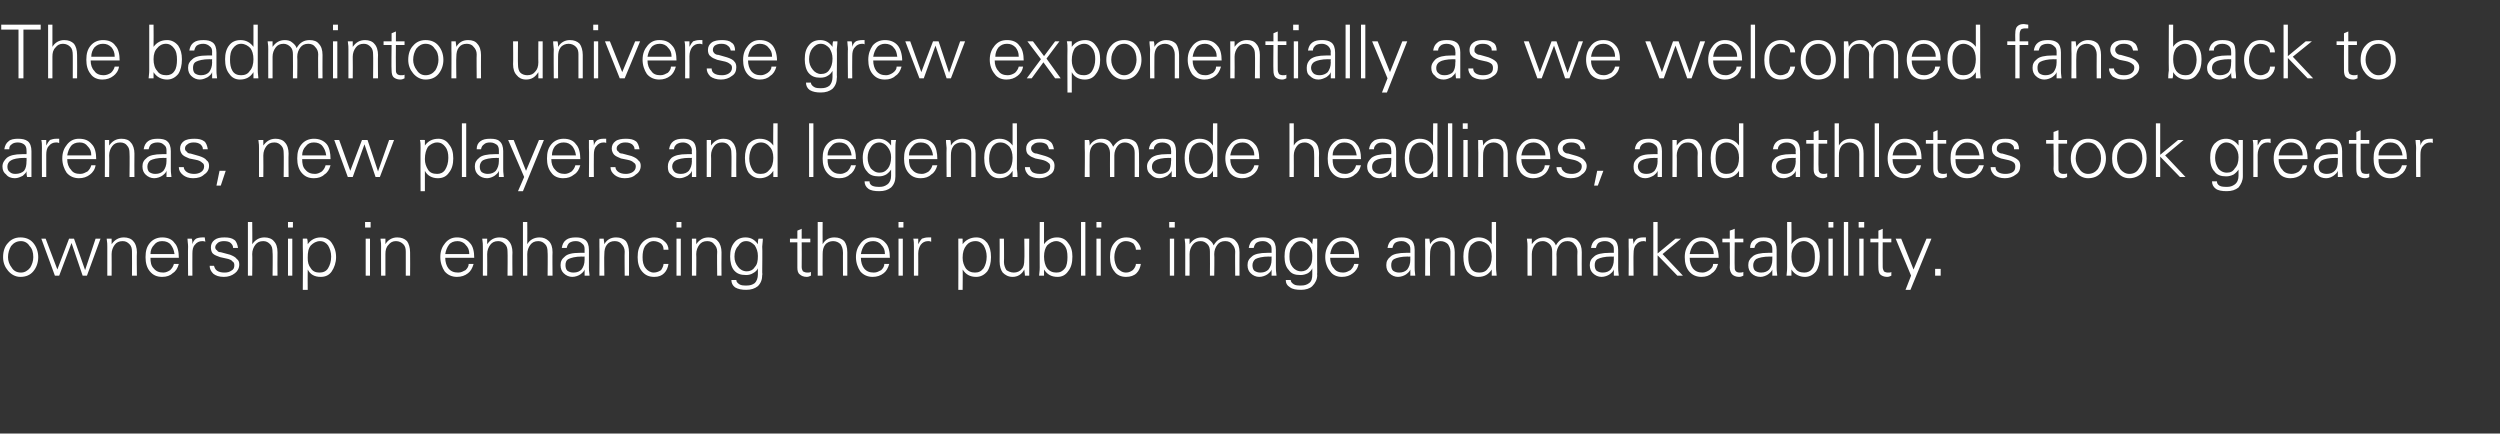
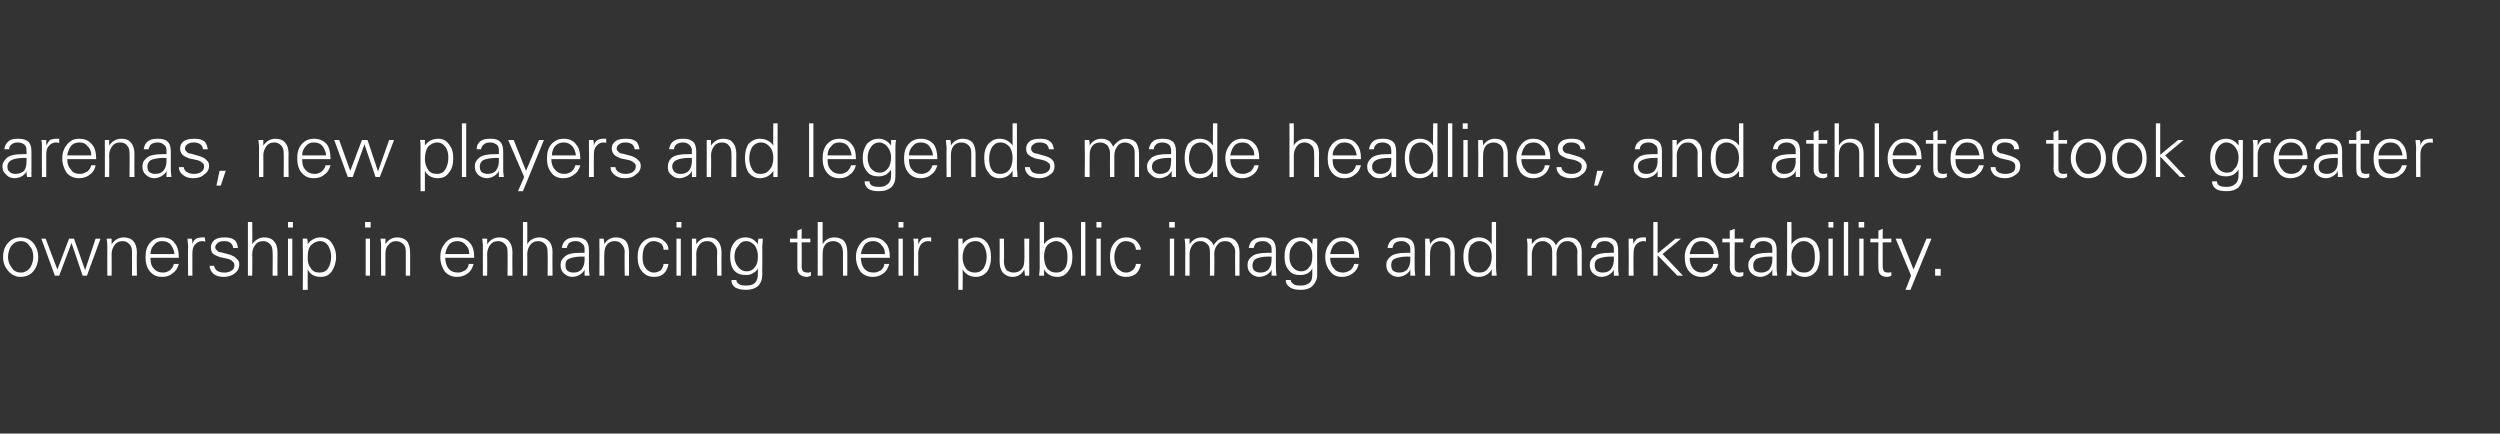
<svg xmlns="http://www.w3.org/2000/svg" version="1.1" width="405.4px" height="70.3px" viewBox="0 -4 405.4 70.3" style="top:-4px">
  <rect x="0" y="-4" width="405.4" height="70.3" fill="#333333" stroke="none" />
  <desc>The badminton universe grew exponentially as we welcomed fans back to arenas, new players and legends made headlines,...</desc>
  <defs />
  <g id="Polygon121991">
    <path d="M 1.3 39.9 C 0.8 39.3 0.5 38.6 0.5 37.7 C 0.5 36.7 0.8 35.9 1.3 35.4 C 1.8 34.8 2.5 34.5 3.3 34.5 C 4.2 34.5 4.9 34.8 5.4 35.4 C 5.9 36 6.2 36.8 6.2 37.7 C 6.2 38.6 5.9 39.4 5.4 40 C 4.9 40.6 4.2 40.9 3.3 40.9 C 2.5 40.9 1.8 40.5 1.3 39.9 C 1.3 39.9 1.3 39.9 1.3 39.9 Z M 1.8 35.9 C 1.5 36.4 1.3 37 1.3 37.7 C 1.3 38.3 1.5 38.9 1.9 39.4 C 2.2 39.9 2.7 40.2 3.4 40.2 C 4 40.2 4.5 39.9 4.9 39.4 C 5.2 38.9 5.4 38.3 5.4 37.7 C 5.4 36.9 5.2 36.3 4.8 35.9 C 4.5 35.4 4 35.1 3.4 35.1 C 2.7 35.1 2.2 35.4 1.8 35.9 C 1.8 35.9 1.8 35.9 1.8 35.9 Z M 6.7 34.7 L 7.4 34.7 L 9.3 39.7 L 11.2 34.7 L 12 34.7 L 13.8 39.8 L 15.5 34.7 L 16.3 34.7 L 14.1 40.7 L 13.4 40.7 L 11.6 35.4 L 9.6 40.7 L 8.9 40.7 L 6.7 34.7 Z M 18.1 40.7 L 17.4 40.7 C 17.4 40.7 17.4 35.96 17.4 36 C 17.4 35.7 17.4 35.3 17.3 34.7 C 17.3 34.7 18.1 34.7 18.1 34.7 C 18.1 35 18.1 35.3 18.1 35.6 C 18.6 34.9 19.2 34.5 20.1 34.5 C 20.7 34.5 21.3 34.7 21.6 35.1 C 22 35.5 22.2 36.2 22.2 36.9 C 22.15 36.95 22.2 40.7 22.2 40.7 L 21.4 40.7 C 21.4 40.7 21.43 36.82 21.4 36.8 C 21.4 36.3 21.3 35.9 21 35.6 C 20.7 35.3 20.4 35.1 19.9 35.1 C 19.3 35.1 18.9 35.3 18.6 35.7 C 18.3 36.1 18.1 36.6 18.1 37.2 C 18.12 37.19 18.1 40.7 18.1 40.7 Z M 24.4 37.8 C 24.4 38.5 24.5 39.1 24.9 39.5 C 25.3 40 25.8 40.2 26.5 40.2 C 26.9 40.2 27.3 40 27.6 39.8 C 27.9 39.5 28.1 39.2 28.2 38.8 C 28.2 38.8 29 38.8 29 38.8 C 28.8 39.5 28.5 40 28 40.3 C 27.6 40.7 27 40.9 26.3 40.9 C 25.4 40.9 24.8 40.6 24.3 40 C 23.8 39.4 23.6 38.6 23.6 37.7 C 23.6 36.7 23.8 36 24.3 35.4 C 24.8 34.8 25.5 34.5 26.3 34.5 C 27.2 34.5 27.9 34.8 28.3 35.4 C 28.8 35.9 29 36.8 29 37.8 C 29 37.8 24.4 37.8 24.4 37.8 Z M 25 35.7 C 24.6 36.1 24.4 36.6 24.4 37.2 C 24.4 37.2 28.3 37.2 28.3 37.2 C 28.2 36.5 28 36.1 27.7 35.7 C 27.4 35.3 26.9 35.1 26.3 35.1 C 25.7 35.1 25.3 35.3 25 35.7 C 25 35.7 25 35.7 25 35.7 Z M 32.8 34.5 C 33 34.5 33.1 34.5 33.2 34.5 C 33.2 34.5 33.3 35.2 33.3 35.2 C 33.1 35.1 32.9 35.1 32.8 35.1 C 32.3 35.1 31.9 35.3 31.6 35.7 C 31.3 36 31.2 36.5 31.2 37.1 C 31.18 37.09 31.2 40.7 31.2 40.7 L 30.5 40.7 C 30.5 40.7 30.46 35.96 30.5 36 C 30.5 35.5 30.4 35.1 30.4 34.7 C 30.4 34.7 31.1 34.7 31.1 34.7 C 31.2 35 31.2 35.3 31.2 35.6 C 31.3 35.2 31.5 34.9 31.8 34.7 C 32 34.6 32.4 34.5 32.8 34.5 C 32.8 34.5 32.8 34.5 32.8 34.5 Z M 34.7 39.1 C 34.8 39.4 34.9 39.7 35.2 39.9 C 35.5 40.1 35.9 40.2 36.4 40.2 C 36.9 40.2 37.2 40.1 37.5 39.9 C 37.9 39.7 38 39.4 38 39 C 38 38.7 37.9 38.5 37.7 38.4 C 37.6 38.2 37.2 38 36.6 37.9 C 36.6 37.9 35.7 37.7 35.7 37.7 C 35.2 37.5 34.8 37.4 34.5 37.1 C 34.3 36.9 34.2 36.5 34.2 36.1 C 34.2 35.6 34.4 35.2 34.8 34.9 C 35.2 34.6 35.7 34.5 36.4 34.5 C 37.1 34.5 37.6 34.6 38 34.9 C 38.3 35.1 38.5 35.6 38.6 36.2 C 38.6 36.2 37.8 36.2 37.8 36.2 C 37.8 35.8 37.6 35.6 37.4 35.4 C 37.2 35.2 36.8 35.1 36.3 35.1 C 35.9 35.1 35.5 35.2 35.3 35.4 C 35.1 35.6 34.9 35.8 34.9 36.1 C 34.9 36.3 35 36.5 35.2 36.6 C 35.3 36.8 35.5 36.9 35.8 36.9 C 35.8 36.9 37.3 37.3 37.3 37.3 C 37.8 37.5 38.2 37.7 38.4 38 C 38.7 38.2 38.8 38.5 38.8 38.9 C 38.8 39.5 38.5 40 38.1 40.3 C 37.6 40.7 37 40.9 36.3 40.9 C 35.5 40.9 35 40.7 34.6 40.4 C 34.2 40 34 39.6 34 39.1 C 34 39.1 34.7 39.1 34.7 39.1 Z M 40.2 32 L 40.9 32 C 40.9 32 40.94 35.6 40.9 35.6 C 41.4 34.9 42 34.5 42.9 34.5 C 43.5 34.5 44.1 34.7 44.4 35.1 C 44.8 35.5 45 36.1 45 36.9 C 44.97 36.95 45 40.7 45 40.7 L 44.2 40.7 C 44.2 40.7 44.25 36.95 44.2 37 C 44.2 36.3 44.1 35.9 43.8 35.6 C 43.5 35.3 43.2 35.1 42.7 35.1 C 42.1 35.1 41.7 35.3 41.4 35.7 C 41.1 36.1 40.9 36.6 40.9 37.2 C 40.94 37.19 40.9 40.7 40.9 40.7 L 40.2 40.7 L 40.2 32 Z M 46.7 34.7 L 47.4 34.7 L 47.4 40.7 L 46.7 40.7 L 46.7 34.7 Z M 46.7 32 L 47.5 32 L 47.5 32.9 L 46.7 32.9 L 46.7 32 Z M 49.8 34.7 C 49.9 35 49.9 35.3 49.9 35.6 C 50.4 34.9 51.1 34.5 52 34.5 C 52.8 34.5 53.4 34.8 53.8 35.4 C 54.2 36 54.5 36.7 54.5 37.7 C 54.5 38.6 54.2 39.4 53.8 40 C 53.4 40.6 52.8 40.9 52 40.9 C 51 40.9 50.3 40.5 49.9 39.7 C 49.87 39.73 49.9 43 49.9 43 L 49.1 43 C 49.1 43 49.15 35.97 49.1 36 C 49.1 35.5 49.1 35.1 49.1 34.7 C 49.09 34.67 49.8 34.7 49.8 34.7 C 49.8 34.7 49.84 34.67 49.8 34.7 Z M 50.4 35.8 C 50 36.3 49.9 36.9 49.9 37.8 C 49.9 38.5 50 39 50.4 39.5 C 50.7 40 51.2 40.2 51.8 40.2 C 52.4 40.2 52.9 40 53.2 39.5 C 53.5 39 53.7 38.4 53.7 37.6 C 53.7 36.9 53.5 36.3 53.2 35.8 C 52.9 35.4 52.5 35.1 51.9 35.1 C 51.3 35.1 50.8 35.4 50.4 35.8 C 50.4 35.8 50.4 35.8 50.4 35.8 Z M 59.3 34.7 L 60 34.7 L 60 40.7 L 59.3 40.7 L 59.3 34.7 Z M 59.2 32 L 60.1 32 L 60.1 32.9 L 59.2 32.9 L 59.2 32 Z M 62.5 40.7 L 61.8 40.7 C 61.8 40.7 61.78 35.96 61.8 36 C 61.8 35.7 61.8 35.3 61.7 34.7 C 61.7 34.7 62.5 34.7 62.5 34.7 C 62.5 35 62.5 35.3 62.5 35.6 C 62.9 34.9 63.6 34.5 64.4 34.5 C 65.1 34.5 65.6 34.7 66 35.1 C 66.3 35.5 66.5 36.2 66.5 36.9 C 66.53 36.95 66.5 40.7 66.5 40.7 L 65.8 40.7 C 65.8 40.7 65.81 36.82 65.8 36.8 C 65.8 36.3 65.7 35.9 65.4 35.6 C 65.1 35.3 64.7 35.1 64.2 35.1 C 63.7 35.1 63.3 35.3 63 35.7 C 62.6 36.1 62.5 36.6 62.5 37.2 C 62.5 37.19 62.5 40.7 62.5 40.7 Z M 72.2 37.8 C 72.2 38.5 72.4 39.1 72.7 39.5 C 73.1 40 73.6 40.2 74.3 40.2 C 74.8 40.2 75.1 40 75.5 39.8 C 75.8 39.5 76 39.2 76 38.8 C 76 38.8 76.8 38.8 76.8 38.8 C 76.6 39.5 76.3 40 75.9 40.3 C 75.4 40.7 74.8 40.9 74.1 40.9 C 73.3 40.9 72.6 40.6 72.1 40 C 71.7 39.4 71.4 38.6 71.4 37.7 C 71.4 36.7 71.7 36 72.2 35.4 C 72.7 34.8 73.3 34.5 74.1 34.5 C 75 34.5 75.7 34.8 76.2 35.4 C 76.7 35.9 76.9 36.8 76.9 37.8 C 76.9 37.8 72.2 37.8 72.2 37.8 Z M 72.8 35.7 C 72.5 36.1 72.3 36.6 72.2 37.2 C 72.2 37.2 76.1 37.2 76.1 37.2 C 76.1 36.5 75.9 36.1 75.5 35.7 C 75.2 35.3 74.7 35.1 74.2 35.1 C 73.6 35.1 73.1 35.3 72.8 35.7 C 72.8 35.7 72.8 35.7 72.8 35.7 Z M 79 40.7 L 78.3 40.7 C 78.3 40.7 78.31 35.96 78.3 36 C 78.3 35.7 78.3 35.3 78.2 34.7 C 78.2 34.7 79 34.7 79 34.7 C 79 35 79 35.3 79 35.6 C 79.5 34.9 80.1 34.5 81 34.5 C 81.7 34.5 82.2 34.7 82.5 35.1 C 82.9 35.5 83.1 36.2 83.1 36.9 C 83.06 36.95 83.1 40.7 83.1 40.7 L 82.3 40.7 C 82.3 40.7 82.34 36.82 82.3 36.8 C 82.3 36.3 82.2 35.9 81.9 35.6 C 81.6 35.3 81.3 35.1 80.8 35.1 C 80.2 35.1 79.8 35.3 79.5 35.7 C 79.2 36.1 79 36.6 79 37.2 C 79.03 37.19 79 40.7 79 40.7 Z M 84.8 32 L 85.5 32 C 85.5 32 85.53 35.6 85.5 35.6 C 85.9 34.9 86.6 34.5 87.5 34.5 C 88.1 34.5 88.6 34.7 89 35.1 C 89.4 35.5 89.6 36.1 89.6 36.9 C 89.56 36.95 89.6 40.7 89.6 40.7 L 88.8 40.7 C 88.8 40.7 88.84 36.95 88.8 37 C 88.8 36.3 88.7 35.9 88.4 35.6 C 88.1 35.3 87.8 35.1 87.3 35.1 C 86.7 35.1 86.3 35.3 86 35.7 C 85.7 36.1 85.5 36.6 85.5 37.2 C 85.53 37.19 85.5 40.7 85.5 40.7 L 84.8 40.7 L 84.8 32 Z M 91.1 36.2 C 91.2 35.6 91.4 35.2 91.8 34.9 C 92.2 34.6 92.7 34.5 93.4 34.5 C 94 34.5 94.5 34.6 94.9 34.9 C 95.3 35.2 95.5 35.8 95.5 36.5 C 95.5 36.5 95.5 39.4 95.5 39.4 C 95.5 39.6 95.5 40 95.6 40.7 C 95.6 40.7 94.8 40.7 94.8 40.7 C 94.8 40.4 94.8 40 94.8 39.7 C 94.7 40 94.5 40.2 94.1 40.5 C 93.8 40.7 93.3 40.9 92.8 40.9 C 92.3 40.9 91.8 40.7 91.4 40.3 C 91.1 40 90.9 39.6 90.9 39 C 90.9 38.4 91.1 38 91.6 37.6 C 92 37.2 92.8 37 94 37 C 94.05 36.98 94.8 37 94.8 37 C 94.8 37 94.78 36.4 94.8 36.4 C 94.8 36 94.7 35.7 94.4 35.5 C 94.2 35.3 93.9 35.1 93.4 35.1 C 92.9 35.1 92.6 35.2 92.3 35.4 C 92.1 35.6 92 35.8 91.9 36.2 C 91.9 36.2 91.1 36.2 91.1 36.2 Z M 94.8 37.6 C 94.8 37.6 94.43 37.64 94.4 37.6 C 93.3 37.6 92.6 37.8 92.2 38 C 91.8 38.2 91.7 38.6 91.7 39 C 91.7 39.4 91.8 39.7 92 39.9 C 92.3 40.1 92.6 40.2 93 40.2 C 93.6 40.2 94 40 94.3 39.7 C 94.6 39.3 94.8 38.8 94.8 38.1 C 94.78 38.12 94.8 37.6 94.8 37.6 Z M 98 40.7 L 97.2 40.7 C 97.2 40.7 97.23 35.96 97.2 36 C 97.2 35.7 97.2 35.3 97.2 34.7 C 97.2 34.7 97.9 34.7 97.9 34.7 C 97.9 35 98 35.3 98 35.6 C 98.4 34.9 99 34.5 99.9 34.5 C 100.6 34.5 101.1 34.7 101.5 35.1 C 101.8 35.5 102 36.2 102 36.9 C 101.99 36.95 102 40.7 102 40.7 L 101.3 40.7 C 101.3 40.7 101.26 36.82 101.3 36.8 C 101.3 36.3 101.1 35.9 100.8 35.6 C 100.6 35.3 100.2 35.1 99.7 35.1 C 99.1 35.1 98.7 35.3 98.4 35.7 C 98.1 36.1 98 36.6 98 37.2 C 97.95 37.19 98 40.7 98 40.7 Z M 107.2 39.8 C 107.4 39.5 107.6 39.1 107.6 38.8 C 107.6 38.8 108.4 38.8 108.4 38.8 C 108.3 39.4 108.1 39.9 107.7 40.3 C 107.3 40.7 106.8 40.9 106.1 40.9 C 105.2 40.9 104.6 40.6 104.1 40 C 103.6 39.4 103.4 38.6 103.4 37.7 C 103.4 36.7 103.6 36 104.1 35.4 C 104.6 34.8 105.3 34.5 106.1 34.5 C 106.8 34.5 107.3 34.7 107.7 35.1 C 108.2 35.5 108.4 36 108.4 36.5 C 108.4 36.5 107.6 36.5 107.6 36.5 C 107.6 36.1 107.5 35.8 107.2 35.5 C 106.9 35.3 106.5 35.1 106 35.1 C 105.4 35.1 105 35.4 104.6 35.9 C 104.3 36.4 104.2 37 104.2 37.7 C 104.2 38.4 104.3 39 104.7 39.5 C 105 39.9 105.5 40.2 106 40.2 C 106.5 40.2 106.9 40 107.2 39.8 C 107.2 39.8 107.2 39.8 107.2 39.8 Z M 109.7 34.7 L 110.4 34.7 L 110.4 40.7 L 109.7 40.7 L 109.7 34.7 Z M 109.7 32 L 110.5 32 L 110.5 32.9 L 109.7 32.9 L 109.7 32 Z M 112.9 40.7 L 112.2 40.7 C 112.2 40.7 112.22 35.96 112.2 36 C 112.2 35.7 112.2 35.3 112.2 34.7 C 112.2 34.7 112.9 34.7 112.9 34.7 C 112.9 35 112.9 35.3 112.9 35.6 C 113.4 34.9 114 34.5 114.9 34.5 C 115.6 34.5 116.1 34.7 116.4 35.1 C 116.8 35.5 117 36.2 117 36.9 C 116.97 36.95 117 40.7 117 40.7 L 116.3 40.7 C 116.3 40.7 116.25 36.82 116.3 36.8 C 116.3 36.3 116.1 35.9 115.8 35.6 C 115.6 35.3 115.2 35.1 114.7 35.1 C 114.1 35.1 113.7 35.3 113.4 35.7 C 113.1 36.1 112.9 36.6 112.9 37.2 C 112.94 37.19 112.9 40.7 112.9 40.7 Z M 119.2 42.6 C 118.8 42.3 118.6 41.9 118.6 41.4 C 118.6 41.4 119.4 41.4 119.4 41.4 C 119.4 41.7 119.6 41.9 119.9 42.1 C 120.2 42.3 120.6 42.3 121.1 42.3 C 121.6 42.3 122 42.2 122.4 41.9 C 122.7 41.6 122.9 41.1 122.9 40.5 C 122.9 40.5 122.9 39.5 122.9 39.5 C 122.8 39.8 122.5 40.1 122.1 40.3 C 121.8 40.5 121.4 40.6 121 40.6 C 120.1 40.6 119.5 40.4 119 39.8 C 118.6 39.3 118.4 38.5 118.4 37.6 C 118.4 36.6 118.6 35.9 119.1 35.3 C 119.5 34.8 120.1 34.5 120.9 34.5 C 121.8 34.5 122.4 34.9 122.9 35.6 C 122.9 35.3 122.9 35 123 34.7 C 123 34.7 123.7 34.7 123.7 34.7 C 123.7 35.2 123.6 35.7 123.6 36 C 123.65 35.97 123.6 40.2 123.6 40.2 C 123.6 40.2 123.65 40.55 123.6 40.6 C 123.6 41.3 123.4 41.9 122.9 42.4 C 122.4 42.8 121.8 43 121 43 C 120.3 43 119.7 42.9 119.2 42.6 C 119.2 42.6 119.2 42.6 119.2 42.6 Z M 122.9 37.5 C 122.9 36.8 122.7 36.3 122.4 35.8 C 122 35.4 121.6 35.1 121 35.1 C 120.4 35.1 120 35.4 119.7 35.9 C 119.3 36.3 119.1 36.9 119.1 37.6 C 119.1 38.3 119.3 38.8 119.7 39.3 C 120 39.7 120.5 40 121.1 40 C 121.6 40 122.1 39.8 122.4 39.3 C 122.8 38.9 122.9 38.3 122.9 37.5 C 122.9 37.5 122.9 37.5 122.9 37.5 Z M 128.1 35.3 L 128.1 34.7 L 129.3 34.7 L 129.3 33.4 L 130 33.1 L 130 34.7 L 131.4 34.7 L 131.4 35.3 L 130 35.3 C 130 35.3 130.03 39.3 130 39.3 C 130 39.6 130.1 39.8 130.2 40 C 130.4 40.1 130.6 40.2 130.9 40.2 C 131.1 40.2 131.3 40.2 131.5 40.1 C 131.5 40.1 131.5 40.7 131.5 40.7 C 131.3 40.8 131.1 40.9 130.8 40.9 C 130.3 40.9 129.9 40.7 129.7 40.5 C 129.4 40.3 129.3 39.9 129.3 39.4 C 129.31 39.37 129.3 35.3 129.3 35.3 L 128.1 35.3 Z M 132.6 32 L 133.4 32 C 133.4 32 133.37 35.6 133.4 35.6 C 133.8 34.9 134.4 34.5 135.3 34.5 C 136 34.5 136.5 34.7 136.9 35.1 C 137.2 35.5 137.4 36.1 137.4 36.9 C 137.4 36.95 137.4 40.7 137.4 40.7 L 136.7 40.7 C 136.7 40.7 136.68 36.95 136.7 37 C 136.7 36.3 136.5 35.9 136.3 35.6 C 136 35.3 135.6 35.1 135.1 35.1 C 134.6 35.1 134.1 35.3 133.8 35.7 C 133.5 36.1 133.4 36.6 133.4 37.2 C 133.37 37.19 133.4 40.7 133.4 40.7 L 132.6 40.7 L 132.6 32 Z M 139.6 37.8 C 139.6 38.5 139.8 39.1 140.1 39.5 C 140.5 40 141 40.2 141.7 40.2 C 142.2 40.2 142.5 40 142.9 39.8 C 143.2 39.5 143.4 39.2 143.4 38.8 C 143.4 38.8 144.2 38.8 144.2 38.8 C 144 39.5 143.7 40 143.3 40.3 C 142.8 40.7 142.2 40.9 141.5 40.9 C 140.7 40.9 140 40.6 139.5 40 C 139.1 39.4 138.8 38.6 138.8 37.7 C 138.8 36.7 139.1 36 139.6 35.4 C 140.1 34.8 140.7 34.5 141.5 34.5 C 142.4 34.5 143.1 34.8 143.6 35.4 C 144.1 35.9 144.3 36.8 144.3 37.8 C 144.3 37.8 139.6 37.8 139.6 37.8 Z M 140.2 35.7 C 139.9 36.1 139.7 36.6 139.6 37.2 C 139.6 37.2 143.5 37.2 143.5 37.2 C 143.5 36.5 143.3 36.1 142.9 35.7 C 142.6 35.3 142.1 35.1 141.6 35.1 C 141 35.1 140.5 35.3 140.2 35.7 C 140.2 35.7 140.2 35.7 140.2 35.7 Z M 145.7 34.7 L 146.4 34.7 L 146.4 40.7 L 145.7 40.7 L 145.7 34.7 Z M 145.7 32 L 146.5 32 L 146.5 32.9 L 145.7 32.9 L 145.7 32 Z M 150.5 34.5 C 150.7 34.5 150.9 34.5 151 34.5 C 151 34.5 151 35.2 151 35.2 C 150.8 35.1 150.7 35.1 150.5 35.1 C 150 35.1 149.6 35.3 149.3 35.7 C 149.1 36 148.9 36.5 148.9 37.1 C 148.92 37.09 148.9 40.7 148.9 40.7 L 148.2 40.7 C 148.2 40.7 148.2 35.96 148.2 36 C 148.2 35.5 148.2 35.1 148.1 34.7 C 148.1 34.7 148.9 34.7 148.9 34.7 C 148.9 35 148.9 35.3 148.9 35.6 C 149.1 35.2 149.3 34.9 149.5 34.7 C 149.8 34.6 150.1 34.5 150.5 34.5 C 150.5 34.5 150.5 34.5 150.5 34.5 Z M 156.1 34.7 C 156.1 35 156.1 35.3 156.1 35.6 C 156.6 34.9 157.4 34.5 158.3 34.5 C 159.1 34.5 159.6 34.8 160.1 35.4 C 160.5 36 160.7 36.7 160.7 37.7 C 160.7 38.6 160.5 39.4 160.1 40 C 159.6 40.6 159 40.9 158.3 40.9 C 157.3 40.9 156.6 40.5 156.1 39.7 C 156.14 39.73 156.1 43 156.1 43 L 155.4 43 C 155.4 43 155.42 35.97 155.4 36 C 155.4 35.5 155.4 35.1 155.4 34.7 C 155.36 34.67 156.1 34.7 156.1 34.7 C 156.1 34.7 156.11 34.67 156.1 34.7 Z M 156.7 35.8 C 156.3 36.3 156.1 36.9 156.1 37.8 C 156.1 38.5 156.3 39 156.6 39.5 C 157 40 157.5 40.2 158.1 40.2 C 158.7 40.2 159.1 40 159.5 39.5 C 159.8 39 160 38.4 160 37.6 C 160 36.9 159.8 36.3 159.5 35.8 C 159.2 35.4 158.8 35.1 158.2 35.1 C 157.5 35.1 157 35.4 156.7 35.8 C 156.7 35.8 156.7 35.8 156.7 35.8 Z M 162.1 34.7 L 162.8 34.7 C 162.8 34.7 162.84 38.51 162.8 38.5 C 162.8 39 163 39.5 163.2 39.8 C 163.5 40 163.9 40.2 164.4 40.2 C 164.9 40.2 165.4 40 165.7 39.6 C 166 39.3 166.1 38.8 166.1 38.1 C 166.15 38.14 166.1 34.7 166.1 34.7 L 166.9 34.7 C 166.9 34.7 166.87 39.38 166.9 39.4 C 166.9 39.6 166.9 40.1 166.9 40.7 C 166.9 40.7 166.2 40.7 166.2 40.7 C 166.2 40.3 166.1 40 166.1 39.7 C 165.7 40.5 165 40.9 164.2 40.9 C 163.5 40.9 163 40.6 162.6 40.2 C 162.3 39.8 162.1 39.2 162.1 38.4 C 162.12 38.39 162.1 34.7 162.1 34.7 Z M 168.5 40.7 C 168.6 39.9 168.6 39.5 168.6 39.4 C 168.58 39.38 168.6 32 168.6 32 L 169.3 32 C 169.3 32 169.3 35.6 169.3 35.6 C 169.8 34.9 170.5 34.5 171.4 34.5 C 172.2 34.5 172.8 34.8 173.2 35.4 C 173.7 36 173.9 36.7 173.9 37.6 C 173.9 38.6 173.7 39.4 173.2 40 C 172.8 40.6 172.2 40.9 171.5 40.9 C 170.5 40.9 169.8 40.5 169.3 39.7 C 169.3 40.1 169.3 40.4 169.3 40.7 C 169.3 40.7 168.5 40.7 168.5 40.7 Z M 169.8 35.8 C 169.5 36.2 169.3 36.8 169.3 37.6 C 169.3 38.4 169.5 39.1 169.8 39.5 C 170.2 40 170.7 40.2 171.3 40.2 C 171.9 40.2 172.3 40 172.7 39.5 C 173 39.1 173.1 38.4 173.1 37.7 C 173.1 36.9 173 36.3 172.6 35.8 C 172.3 35.4 171.8 35.1 171.3 35.1 C 170.7 35.1 170.2 35.4 169.8 35.8 C 169.8 35.8 169.8 35.8 169.8 35.8 Z M 175.3 40.7 L 175.3 32 L 176 32 L 176 40.7 L 175.3 40.7 Z M 177.8 34.7 L 178.5 34.7 L 178.5 40.7 L 177.8 40.7 L 177.8 34.7 Z M 177.8 32 L 178.6 32 L 178.6 32.9 L 177.8 32.9 L 177.8 32 Z M 183.7 39.8 C 184 39.5 184.2 39.1 184.2 38.8 C 184.2 38.8 185 38.8 185 38.8 C 184.9 39.4 184.7 39.9 184.3 40.3 C 183.9 40.7 183.3 40.9 182.6 40.9 C 181.8 40.9 181.1 40.6 180.7 40 C 180.2 39.4 180 38.6 180 37.7 C 180 36.7 180.2 36 180.7 35.4 C 181.2 34.8 181.8 34.5 182.7 34.5 C 183.3 34.5 183.9 34.7 184.3 35.1 C 184.7 35.5 185 36 185 36.5 C 185 36.5 184.2 36.5 184.2 36.5 C 184.2 36.1 184 35.8 183.8 35.5 C 183.5 35.3 183.1 35.1 182.6 35.1 C 182 35.1 181.5 35.4 181.2 35.9 C 180.9 36.4 180.7 37 180.7 37.7 C 180.7 38.4 180.9 39 181.2 39.5 C 181.6 39.9 182 40.2 182.6 40.2 C 183.1 40.2 183.4 40 183.7 39.8 C 183.7 39.8 183.7 39.8 183.7 39.8 Z M 189.7 34.7 L 190.4 34.7 L 190.4 40.7 L 189.7 40.7 L 189.7 34.7 Z M 189.6 32 L 190.5 32 L 190.5 32.9 L 189.6 32.9 L 189.6 32 Z M 192.9 40.7 L 192.2 40.7 C 192.2 40.7 192.2 35.96 192.2 36 C 192.2 35.7 192.2 35.3 192.1 34.7 C 192.1 34.7 192.9 34.7 192.9 34.7 C 192.9 35 192.9 35.3 192.9 35.6 C 193.4 34.9 194 34.5 194.9 34.5 C 195.3 34.5 195.8 34.6 196.1 34.9 C 196.5 35.2 196.7 35.5 196.8 35.8 C 197.3 34.9 198 34.5 198.9 34.5 C 199.6 34.5 200.1 34.7 200.4 35.1 C 200.8 35.5 201 36.1 201 36.9 C 200.98 36.95 201 40.7 201 40.7 L 200.3 40.7 C 200.3 40.7 200.26 36.82 200.3 36.8 C 200.3 36.3 200.1 35.9 199.8 35.6 C 199.6 35.3 199.2 35.1 198.7 35.1 C 198.1 35.1 197.7 35.3 197.4 35.7 C 197.1 36.1 196.9 36.6 196.9 37.2 C 196.95 37.19 196.9 40.7 196.9 40.7 L 196.2 40.7 C 196.2 40.7 196.23 36.82 196.2 36.8 C 196.2 36.3 196.1 35.9 195.8 35.6 C 195.5 35.3 195.2 35.1 194.7 35.1 C 194.1 35.1 193.7 35.3 193.4 35.7 C 193.1 36.1 192.9 36.6 192.9 37.2 C 192.92 37.2 192.9 40.7 192.9 40.7 Z M 202.5 36.2 C 202.6 35.6 202.8 35.2 203.2 34.9 C 203.6 34.6 204.1 34.5 204.8 34.5 C 205.4 34.5 206 34.6 206.3 34.9 C 206.7 35.2 206.9 35.8 206.9 36.5 C 206.9 36.5 206.9 39.4 206.9 39.4 C 206.9 39.6 206.9 40 207 40.7 C 207 40.7 206.2 40.7 206.2 40.7 C 206.2 40.4 206.2 40 206.2 39.7 C 206.1 40 205.9 40.2 205.5 40.5 C 205.2 40.7 204.7 40.9 204.2 40.9 C 203.7 40.9 203.2 40.7 202.8 40.3 C 202.5 40 202.3 39.6 202.3 39 C 202.3 38.4 202.5 38 203 37.6 C 203.4 37.2 204.3 37 205.5 37 C 205.46 36.98 206.2 37 206.2 37 C 206.2 37 206.19 36.4 206.2 36.4 C 206.2 36 206.1 35.7 205.8 35.5 C 205.6 35.3 205.3 35.1 204.8 35.1 C 204.3 35.1 204 35.2 203.7 35.4 C 203.5 35.6 203.4 35.8 203.3 36.2 C 203.3 36.2 202.5 36.2 202.5 36.2 Z M 206.2 37.6 C 206.2 37.6 205.84 37.64 205.8 37.6 C 204.7 37.6 204 37.8 203.6 38 C 203.3 38.2 203.1 38.6 203.1 39 C 203.1 39.4 203.2 39.7 203.4 39.9 C 203.7 40.1 204 40.2 204.4 40.2 C 205 40.2 205.4 40 205.7 39.7 C 206 39.3 206.2 38.8 206.2 38.1 C 206.19 38.12 206.2 37.6 206.2 37.6 Z M 209.2 42.6 C 208.7 42.3 208.5 41.9 208.5 41.4 C 208.5 41.4 209.3 41.4 209.3 41.4 C 209.3 41.7 209.5 41.9 209.8 42.1 C 210.1 42.3 210.5 42.3 211 42.3 C 211.5 42.3 211.9 42.2 212.3 41.9 C 212.7 41.6 212.8 41.1 212.8 40.5 C 212.8 40.5 212.8 39.5 212.8 39.5 C 212.7 39.8 212.4 40.1 212.1 40.3 C 211.7 40.5 211.3 40.6 210.9 40.6 C 210 40.6 209.4 40.4 209 39.8 C 208.5 39.3 208.3 38.5 208.3 37.6 C 208.3 36.6 208.5 35.9 209 35.3 C 209.4 34.8 210.1 34.5 210.9 34.5 C 211.7 34.5 212.3 34.9 212.8 35.6 C 212.8 35.3 212.9 35 212.9 34.7 C 212.9 34.7 213.6 34.7 213.6 34.7 C 213.6 35.2 213.6 35.7 213.6 36 C 213.56 35.97 213.6 40.2 213.6 40.2 C 213.6 40.2 213.56 40.55 213.6 40.6 C 213.6 41.3 213.3 41.9 212.8 42.4 C 212.4 42.8 211.7 43 211 43 C 210.2 43 209.6 42.9 209.2 42.6 C 209.2 42.6 209.2 42.6 209.2 42.6 Z M 212.8 37.5 C 212.8 36.8 212.7 36.3 212.3 35.8 C 211.9 35.4 211.5 35.1 210.9 35.1 C 210.4 35.1 209.9 35.4 209.6 35.9 C 209.2 36.3 209.1 36.9 209.1 37.6 C 209.1 38.3 209.2 38.8 209.6 39.3 C 209.9 39.7 210.4 40 211 40 C 211.5 40 212 39.8 212.3 39.3 C 212.7 38.9 212.8 38.3 212.8 37.5 C 212.8 37.5 212.8 37.5 212.8 37.5 Z M 215.7 37.8 C 215.7 38.5 215.9 39.1 216.3 39.5 C 216.6 40 217.2 40.2 217.8 40.2 C 218.3 40.2 218.6 40 219 39.8 C 219.3 39.5 219.5 39.2 219.6 38.8 C 219.6 38.8 220.3 38.8 220.3 38.8 C 220.2 39.5 219.8 40 219.4 40.3 C 218.9 40.7 218.3 40.9 217.6 40.9 C 216.8 40.9 216.1 40.6 215.7 40 C 215.2 39.4 214.9 38.6 214.9 37.7 C 214.9 36.7 215.2 36 215.7 35.4 C 216.2 34.8 216.8 34.5 217.7 34.5 C 218.6 34.5 219.3 34.8 219.7 35.4 C 220.2 35.9 220.4 36.8 220.4 37.8 C 220.4 37.8 215.7 37.8 215.7 37.8 Z M 216.3 35.7 C 216 36.1 215.8 36.6 215.7 37.2 C 215.7 37.2 219.6 37.2 219.6 37.2 C 219.6 36.5 219.4 36.1 219.1 35.7 C 218.7 35.3 218.3 35.1 217.7 35.1 C 217.1 35.1 216.7 35.3 216.3 35.7 C 216.3 35.7 216.3 35.7 216.3 35.7 Z M 225 36.2 C 225.1 35.6 225.3 35.2 225.7 34.9 C 226.1 34.6 226.6 34.5 227.3 34.5 C 227.9 34.5 228.4 34.6 228.8 34.9 C 229.2 35.2 229.4 35.8 229.4 36.5 C 229.4 36.5 229.4 39.4 229.4 39.4 C 229.4 39.6 229.4 40 229.5 40.7 C 229.5 40.7 228.7 40.7 228.7 40.7 C 228.7 40.4 228.7 40 228.7 39.7 C 228.6 40 228.4 40.2 228 40.5 C 227.7 40.7 227.2 40.9 226.7 40.9 C 226.2 40.9 225.7 40.7 225.3 40.3 C 225 40 224.8 39.6 224.8 39 C 224.8 38.4 225 38 225.5 37.6 C 225.9 37.2 226.8 37 228 37 C 227.95 36.98 228.7 37 228.7 37 C 228.7 37 228.68 36.4 228.7 36.4 C 228.7 36 228.6 35.7 228.3 35.5 C 228.1 35.3 227.8 35.1 227.3 35.1 C 226.8 35.1 226.5 35.2 226.2 35.4 C 226 35.6 225.9 35.8 225.8 36.2 C 225.8 36.2 225 36.2 225 36.2 Z M 228.7 37.6 C 228.7 37.6 228.34 37.64 228.3 37.6 C 227.2 37.6 226.5 37.8 226.1 38 C 225.7 38.2 225.6 38.6 225.6 39 C 225.6 39.4 225.7 39.7 225.9 39.9 C 226.2 40.1 226.5 40.2 226.9 40.2 C 227.5 40.2 227.9 40 228.2 39.7 C 228.5 39.3 228.7 38.8 228.7 38.1 C 228.68 38.12 228.7 37.6 228.7 37.6 Z M 231.9 40.7 L 231.1 40.7 C 231.1 40.7 231.14 35.96 231.1 36 C 231.1 35.7 231.1 35.3 231.1 34.7 C 231.1 34.7 231.8 34.7 231.8 34.7 C 231.8 35 231.9 35.3 231.9 35.6 C 232.3 34.9 233 34.5 233.8 34.5 C 234.5 34.5 235 34.7 235.4 35.1 C 235.7 35.5 235.9 36.2 235.9 36.9 C 235.89 36.95 235.9 40.7 235.9 40.7 L 235.2 40.7 C 235.2 40.7 235.17 36.82 235.2 36.8 C 235.2 36.3 235 35.9 234.8 35.6 C 234.5 35.3 234.1 35.1 233.6 35.1 C 233.1 35.1 232.6 35.3 232.3 35.7 C 232 36.1 231.9 36.6 231.9 37.2 C 231.86 37.19 231.9 40.7 231.9 40.7 Z M 239.8 34.5 C 240.7 34.5 241.4 34.9 241.9 35.6 C 241.88 35.6 241.9 32 241.9 32 L 242.6 32 C 242.6 32 242.6 39.39 242.6 39.4 C 242.6 39.5 242.6 39.9 242.7 40.7 C 242.7 40.7 241.9 40.7 241.9 40.7 C 241.9 40.4 241.9 40 241.9 39.7 C 241.4 40.5 240.7 40.9 239.7 40.9 C 239 40.9 238.4 40.6 237.9 40 C 237.5 39.4 237.3 38.6 237.3 37.6 C 237.3 36.7 237.5 35.9 238 35.3 C 238.4 34.8 239 34.5 239.8 34.5 C 239.8 34.5 239.8 34.5 239.8 34.5 Z M 241.3 39.5 C 241.7 39.1 241.9 38.4 241.9 37.6 C 241.9 36.8 241.7 36.2 241.4 35.8 C 241 35.4 240.5 35.1 239.9 35.1 C 239.3 35.1 238.9 35.4 238.5 35.8 C 238.2 36.3 238.1 36.9 238.1 37.7 C 238.1 38.4 238.2 39 238.5 39.5 C 238.8 40 239.3 40.2 239.9 40.2 C 240.5 40.2 241 40 241.3 39.5 C 241.3 39.5 241.3 39.5 241.3 39.5 Z M 248.4 40.7 L 247.7 40.7 C 247.7 40.7 247.69 35.96 247.7 36 C 247.7 35.7 247.7 35.3 247.6 34.7 C 247.6 34.7 248.4 34.7 248.4 34.7 C 248.4 35 248.4 35.3 248.4 35.6 C 248.9 34.9 249.5 34.5 250.4 34.5 C 250.8 34.5 251.2 34.6 251.6 34.9 C 252 35.2 252.2 35.5 252.3 35.8 C 252.8 34.9 253.5 34.5 254.4 34.5 C 255.1 34.5 255.6 34.7 255.9 35.1 C 256.3 35.5 256.5 36.1 256.5 36.9 C 256.47 36.95 256.5 40.7 256.5 40.7 L 255.8 40.7 C 255.8 40.7 255.75 36.82 255.8 36.8 C 255.8 36.3 255.6 35.9 255.3 35.6 C 255.1 35.3 254.7 35.1 254.2 35.1 C 253.6 35.1 253.2 35.3 252.9 35.7 C 252.6 36.1 252.4 36.6 252.4 37.2 C 252.44 37.19 252.4 40.7 252.4 40.7 L 251.7 40.7 C 251.7 40.7 251.72 36.82 251.7 36.8 C 251.7 36.3 251.6 35.9 251.3 35.6 C 251 35.3 250.6 35.1 250.2 35.1 C 249.6 35.1 249.2 35.3 248.9 35.7 C 248.6 36.1 248.4 36.6 248.4 37.2 C 248.41 37.2 248.4 40.7 248.4 40.7 Z M 258 36.2 C 258.1 35.6 258.3 35.2 258.7 34.9 C 259.1 34.6 259.6 34.5 260.3 34.5 C 260.9 34.5 261.4 34.6 261.8 34.9 C 262.2 35.2 262.4 35.8 262.4 36.5 C 262.4 36.5 262.4 39.4 262.4 39.4 C 262.4 39.6 262.4 40 262.5 40.7 C 262.5 40.7 261.7 40.7 261.7 40.7 C 261.7 40.4 261.7 40 261.7 39.7 C 261.6 40 261.4 40.2 261 40.5 C 260.7 40.7 260.2 40.9 259.7 40.9 C 259.2 40.9 258.7 40.7 258.3 40.3 C 258 40 257.8 39.6 257.8 39 C 257.8 38.4 258 38 258.5 37.6 C 258.9 37.2 259.8 37 261 37 C 260.95 36.98 261.7 37 261.7 37 C 261.7 37 261.69 36.4 261.7 36.4 C 261.7 36 261.6 35.7 261.3 35.5 C 261.1 35.3 260.8 35.1 260.3 35.1 C 259.8 35.1 259.5 35.2 259.2 35.4 C 259 35.6 258.9 35.8 258.8 36.2 C 258.8 36.2 258 36.2 258 36.2 Z M 261.7 37.6 C 261.7 37.6 261.34 37.64 261.3 37.6 C 260.2 37.6 259.5 37.8 259.1 38 C 258.7 38.2 258.6 38.6 258.6 39 C 258.6 39.4 258.7 39.7 258.9 39.9 C 259.2 40.1 259.5 40.2 259.9 40.2 C 260.5 40.2 260.9 40 261.2 39.7 C 261.5 39.3 261.7 38.8 261.7 38.1 C 261.69 38.12 261.7 37.6 261.7 37.6 Z M 266.4 34.5 C 266.7 34.5 266.8 34.5 266.9 34.5 C 266.9 34.5 266.9 35.2 266.9 35.2 C 266.8 35.1 266.6 35.1 266.5 35.1 C 266 35.1 265.6 35.3 265.3 35.7 C 265 36 264.9 36.5 264.9 37.1 C 264.86 37.09 264.9 40.7 264.9 40.7 L 264.1 40.7 C 264.1 40.7 264.14 35.96 264.1 36 C 264.1 35.5 264.1 35.1 264.1 34.7 C 264.1 34.7 264.8 34.7 264.8 34.7 C 264.8 35 264.9 35.3 264.9 35.6 C 265 35.2 265.2 34.9 265.5 34.7 C 265.7 34.6 266 34.5 266.4 34.5 C 266.4 34.5 266.4 34.5 266.4 34.5 Z M 268.8 37.1 L 271.7 34.7 L 272.6 34.7 L 269.6 37.2 L 272.9 40.7 L 272 40.7 L 268.8 37.4 L 268.8 40.7 L 268.1 40.7 L 268.1 32 L 268.8 32 L 268.8 37.1 Z M 274 37.8 C 274 38.5 274.2 39.1 274.5 39.5 C 274.9 40 275.4 40.2 276.1 40.2 C 276.5 40.2 276.9 40 277.2 39.8 C 277.6 39.5 277.8 39.2 277.8 38.8 C 277.8 38.8 278.6 38.8 278.6 38.8 C 278.4 39.5 278.1 40 277.6 40.3 C 277.2 40.7 276.6 40.9 275.9 40.9 C 275.1 40.9 274.4 40.6 273.9 40 C 273.4 39.4 273.2 38.6 273.2 37.7 C 273.2 36.7 273.5 36 274 35.4 C 274.5 34.8 275.1 34.5 275.9 34.5 C 276.8 34.5 277.5 34.8 278 35.4 C 278.4 35.9 278.7 36.8 278.7 37.8 C 278.7 37.8 274 37.8 274 37.8 Z M 274.6 35.7 C 274.3 36.1 274.1 36.6 274 37.2 C 274 37.2 277.9 37.2 277.9 37.2 C 277.9 36.5 277.7 36.1 277.3 35.7 C 277 35.3 276.5 35.1 275.9 35.1 C 275.4 35.1 274.9 35.3 274.6 35.7 C 274.6 35.7 274.6 35.7 274.6 35.7 Z M 279.3 35.3 L 279.3 34.7 L 280.5 34.7 L 280.5 33.4 L 281.3 33.1 L 281.3 34.7 L 282.7 34.7 L 282.7 35.3 L 281.3 35.3 C 281.3 35.3 281.26 39.3 281.3 39.3 C 281.3 39.6 281.3 39.8 281.5 40 C 281.6 40.1 281.8 40.2 282.1 40.2 C 282.3 40.2 282.5 40.2 282.7 40.1 C 282.7 40.1 282.7 40.7 282.7 40.7 C 282.5 40.8 282.3 40.9 282 40.9 C 281.5 40.9 281.1 40.7 280.9 40.5 C 280.7 40.3 280.5 39.9 280.5 39.4 C 280.54 39.37 280.5 35.3 280.5 35.3 L 279.3 35.3 Z M 283.8 36.2 C 283.8 35.6 284 35.2 284.4 34.9 C 284.8 34.6 285.3 34.5 286 34.5 C 286.6 34.5 287.2 34.6 287.5 34.9 C 287.9 35.2 288.1 35.8 288.1 36.5 C 288.1 36.5 288.1 39.4 288.1 39.4 C 288.1 39.6 288.1 40 288.2 40.7 C 288.2 40.7 287.4 40.7 287.4 40.7 C 287.4 40.4 287.4 40 287.4 39.7 C 287.3 40 287.1 40.2 286.7 40.5 C 286.4 40.7 285.9 40.9 285.5 40.9 C 284.9 40.9 284.4 40.7 284 40.3 C 283.7 40 283.5 39.6 283.5 39 C 283.5 38.4 283.7 38 284.2 37.6 C 284.6 37.2 285.5 37 286.7 37 C 286.67 36.98 287.4 37 287.4 37 C 287.4 37 287.4 36.4 287.4 36.4 C 287.4 36 287.3 35.7 287.1 35.5 C 286.8 35.3 286.5 35.1 286 35.1 C 285.5 35.1 285.2 35.2 285 35.4 C 284.7 35.6 284.6 35.8 284.5 36.2 C 284.5 36.2 283.8 36.2 283.8 36.2 Z M 287.4 37.6 C 287.4 37.6 287.05 37.64 287.1 37.6 C 285.9 37.6 285.2 37.8 284.8 38 C 284.5 38.2 284.3 38.6 284.3 39 C 284.3 39.4 284.4 39.7 284.6 39.9 C 284.9 40.1 285.2 40.2 285.6 40.2 C 286.2 40.2 286.6 40 286.9 39.7 C 287.2 39.3 287.4 38.8 287.4 38.1 C 287.4 38.12 287.4 37.6 287.4 37.6 Z M 289.7 40.7 C 289.8 39.9 289.8 39.5 289.8 39.4 C 289.81 39.38 289.8 32 289.8 32 L 290.5 32 C 290.5 32 290.53 35.6 290.5 35.6 C 291 34.9 291.7 34.5 292.7 34.5 C 293.4 34.5 294 34.8 294.5 35.4 C 294.9 36 295.1 36.7 295.1 37.6 C 295.1 38.6 294.9 39.4 294.5 40 C 294 40.6 293.4 40.9 292.7 40.9 C 291.8 40.9 291 40.5 290.5 39.7 C 290.5 40.1 290.5 40.4 290.5 40.7 C 290.5 40.7 289.7 40.7 289.7 40.7 Z M 291.1 35.8 C 290.7 36.2 290.5 36.8 290.5 37.6 C 290.5 38.4 290.7 39.1 291.1 39.5 C 291.4 40 291.9 40.2 292.6 40.2 C 293.1 40.2 293.6 40 293.9 39.5 C 294.2 39.1 294.3 38.4 294.3 37.7 C 294.3 36.9 294.2 36.3 293.9 35.8 C 293.5 35.4 293.1 35.1 292.5 35.1 C 291.9 35.1 291.4 35.4 291.1 35.8 C 291.1 35.8 291.1 35.8 291.1 35.8 Z M 296.5 34.7 L 297.2 34.7 L 297.2 40.7 L 296.5 40.7 L 296.5 34.7 Z M 296.5 32 L 297.3 32 L 297.3 32.9 L 296.5 32.9 L 296.5 32 Z M 299 40.7 L 299 32 L 299.7 32 L 299.7 40.7 L 299 40.7 Z M 301.5 34.7 L 302.2 34.7 L 302.2 40.7 L 301.5 40.7 L 301.5 34.7 Z M 301.4 32 L 302.3 32 L 302.3 32.9 L 301.4 32.9 L 301.4 32 Z M 303.3 35.3 L 303.3 34.7 L 304.6 34.7 L 304.6 33.4 L 305.3 33.1 L 305.3 34.7 L 306.7 34.7 L 306.7 35.3 L 305.3 35.3 C 305.3 35.3 305.28 39.3 305.3 39.3 C 305.3 39.6 305.4 39.8 305.5 40 C 305.6 40.1 305.9 40.2 306.1 40.2 C 306.4 40.2 306.6 40.2 306.7 40.1 C 306.7 40.1 306.7 40.7 306.7 40.7 C 306.5 40.8 306.3 40.9 306 40.9 C 305.5 40.9 305.1 40.7 304.9 40.5 C 304.7 40.3 304.6 39.9 304.6 39.4 C 304.56 39.37 304.6 35.3 304.6 35.3 L 303.3 35.3 Z M 307.4 34.7 L 308.3 34.7 L 310.3 39.7 L 312.4 34.7 L 313.2 34.7 L 309.8 43 L 309 43 L 309.9 40.7 L 307.4 34.7 Z M 313.8 39.6 L 314.7 39.6 L 314.7 40.7 L 313.8 40.7 L 313.8 39.6 Z " stroke="none" fill="#fff" />
  </g>
  <g id="Polygon121990">
    <path d="M 0.7 20.2 C 0.8 19.6 1 19.2 1.4 18.9 C 1.7 18.6 2.3 18.5 2.9 18.5 C 3.6 18.5 4.1 18.6 4.5 18.9 C 4.9 19.2 5.1 19.8 5.1 20.5 C 5.1 20.5 5.1 23.4 5.1 23.4 C 5.1 23.6 5.1 24 5.1 24.7 C 5.1 24.7 4.4 24.7 4.4 24.7 C 4.3 24.4 4.3 24 4.3 23.7 C 4.3 24 4 24.2 3.7 24.5 C 3.3 24.7 2.9 24.9 2.4 24.9 C 1.8 24.9 1.3 24.7 1 24.3 C 0.6 24 0.4 23.6 0.4 23 C 0.4 22.4 0.7 22 1.1 21.6 C 1.6 21.2 2.4 21 3.6 21 C 3.6 20.98 4.3 21 4.3 21 C 4.3 21 4.33 20.4 4.3 20.4 C 4.3 20 4.2 19.7 4 19.5 C 3.8 19.3 3.4 19.1 2.9 19.1 C 2.5 19.1 2.1 19.2 1.9 19.4 C 1.6 19.6 1.5 19.8 1.5 20.2 C 1.5 20.2 0.7 20.2 0.7 20.2 Z M 4.3 21.6 C 4.3 21.6 3.98 21.64 4 21.6 C 2.9 21.6 2.1 21.8 1.8 22 C 1.4 22.2 1.2 22.6 1.2 23 C 1.2 23.4 1.3 23.7 1.6 23.9 C 1.8 24.1 2.1 24.2 2.5 24.2 C 3.1 24.2 3.6 24 3.9 23.7 C 4.2 23.3 4.3 22.8 4.3 22.1 C 4.33 22.12 4.3 21.6 4.3 21.6 Z M 9.1 18.5 C 9.3 18.5 9.5 18.5 9.6 18.5 C 9.6 18.5 9.6 19.2 9.6 19.2 C 9.4 19.1 9.3 19.1 9.1 19.1 C 8.6 19.1 8.2 19.3 7.9 19.7 C 7.6 20 7.5 20.5 7.5 21.1 C 7.5 21.09 7.5 24.7 7.5 24.7 L 6.8 24.7 C 6.8 24.7 6.78 19.96 6.8 20 C 6.8 19.5 6.8 19.1 6.7 18.7 C 6.7 18.7 7.5 18.7 7.5 18.7 C 7.5 19 7.5 19.3 7.5 19.6 C 7.7 19.2 7.9 18.9 8.1 18.7 C 8.4 18.6 8.7 18.5 9.1 18.5 C 9.1 18.5 9.1 18.5 9.1 18.5 Z M 10.9 21.8 C 10.9 22.5 11.1 23.1 11.5 23.5 C 11.8 24 12.3 24.2 13 24.2 C 13.5 24.2 13.8 24 14.2 23.8 C 14.5 23.5 14.7 23.2 14.8 22.8 C 14.8 22.8 15.5 22.8 15.5 22.8 C 15.4 23.5 15 24 14.6 24.3 C 14.1 24.7 13.5 24.9 12.8 24.9 C 12 24.9 11.3 24.6 10.8 24 C 10.4 23.4 10.1 22.6 10.1 21.7 C 10.1 20.7 10.4 20 10.9 19.4 C 11.4 18.8 12 18.5 12.8 18.5 C 13.8 18.5 14.4 18.8 14.9 19.4 C 15.4 19.9 15.6 20.8 15.6 21.8 C 15.6 21.8 10.9 21.8 10.9 21.8 Z M 11.5 19.7 C 11.2 20.1 11 20.6 10.9 21.2 C 10.9 21.2 14.8 21.2 14.8 21.2 C 14.8 20.5 14.6 20.1 14.2 19.7 C 13.9 19.3 13.5 19.1 12.9 19.1 C 12.3 19.1 11.8 19.3 11.5 19.7 C 11.5 19.7 11.5 19.7 11.5 19.7 Z M 17.7 24.7 L 17 24.7 C 17 24.7 17.02 19.96 17 20 C 17 19.7 17 19.3 17 18.7 C 17 18.7 17.7 18.7 17.7 18.7 C 17.7 19 17.7 19.3 17.7 19.6 C 18.2 18.9 18.8 18.5 19.7 18.5 C 20.4 18.5 20.9 18.7 21.2 19.1 C 21.6 19.5 21.8 20.2 21.8 20.9 C 21.77 20.95 21.8 24.7 21.8 24.7 L 21 24.7 C 21 24.7 21.05 20.82 21 20.8 C 21 20.3 20.9 19.9 20.6 19.6 C 20.4 19.3 20 19.1 19.5 19.1 C 18.9 19.1 18.5 19.3 18.2 19.7 C 17.9 20.1 17.7 20.6 17.7 21.2 C 17.74 21.19 17.7 24.7 17.7 24.7 Z M 23.3 20.2 C 23.4 19.6 23.6 19.2 24 18.9 C 24.4 18.6 24.9 18.5 25.6 18.5 C 26.2 18.5 26.8 18.6 27.1 18.9 C 27.5 19.2 27.7 19.8 27.7 20.5 C 27.7 20.5 27.7 23.4 27.7 23.4 C 27.7 23.6 27.7 24 27.8 24.7 C 27.8 24.7 27 24.7 27 24.7 C 27 24.4 27 24 27 23.7 C 26.9 24 26.7 24.2 26.3 24.5 C 26 24.7 25.5 24.9 25 24.9 C 24.5 24.9 24 24.7 23.6 24.3 C 23.3 24 23.1 23.6 23.1 23 C 23.1 22.4 23.3 22 23.8 21.6 C 24.2 21.2 25.1 21 26.3 21 C 26.26 20.98 27 21 27 21 C 27 21 26.99 20.4 27 20.4 C 27 20 26.9 19.7 26.6 19.5 C 26.4 19.3 26.1 19.1 25.6 19.1 C 25.1 19.1 24.8 19.2 24.5 19.4 C 24.3 19.6 24.2 19.8 24.1 20.2 C 24.1 20.2 23.3 20.2 23.3 20.2 Z M 27 21.6 C 27 21.6 26.64 21.64 26.6 21.6 C 25.5 21.6 24.8 21.8 24.4 22 C 24.1 22.2 23.9 22.6 23.9 23 C 23.9 23.4 24 23.7 24.2 23.9 C 24.5 24.1 24.8 24.2 25.2 24.2 C 25.8 24.2 26.2 24 26.5 23.7 C 26.8 23.3 27 22.8 27 22.1 C 26.99 22.12 27 21.6 27 21.6 Z M 29.8 23.1 C 29.8 23.4 30 23.7 30.3 23.9 C 30.6 24.1 31 24.2 31.5 24.2 C 31.9 24.2 32.3 24.1 32.6 23.9 C 32.9 23.7 33.1 23.4 33.1 23 C 33.1 22.7 33 22.5 32.8 22.4 C 32.6 22.2 32.3 22 31.7 21.9 C 31.7 21.9 30.7 21.7 30.7 21.7 C 30.3 21.5 29.9 21.4 29.6 21.1 C 29.4 20.9 29.2 20.5 29.2 20.1 C 29.2 19.6 29.4 19.2 29.8 18.9 C 30.2 18.6 30.8 18.5 31.5 18.5 C 32.2 18.5 32.7 18.6 33.1 18.9 C 33.4 19.1 33.6 19.6 33.7 20.2 C 33.7 20.2 32.9 20.2 32.9 20.2 C 32.9 19.8 32.7 19.6 32.5 19.4 C 32.2 19.2 31.9 19.1 31.4 19.1 C 31 19.1 30.6 19.2 30.4 19.4 C 30.1 19.6 30 19.8 30 20.1 C 30 20.3 30.1 20.5 30.3 20.6 C 30.4 20.8 30.6 20.9 30.9 20.9 C 30.9 20.9 32.3 21.3 32.3 21.3 C 32.9 21.5 33.3 21.7 33.5 22 C 33.8 22.2 33.9 22.5 33.9 22.9 C 33.9 23.5 33.6 24 33.1 24.3 C 32.7 24.7 32.1 24.9 31.3 24.9 C 30.6 24.9 30.1 24.7 29.7 24.4 C 29.2 24 29 23.6 29 23.1 C 29 23.1 29.8 23.1 29.8 23.1 Z M 35.1 26.1 L 35.6 23.7 L 36.6 23.7 L 35.8 26.1 L 35.1 26.1 Z M 42.7 24.7 L 42 24.7 C 42 24.7 42 19.96 42 20 C 42 19.7 42 19.3 41.9 18.7 C 41.9 18.7 42.7 18.7 42.7 18.7 C 42.7 19 42.7 19.3 42.7 19.6 C 43.2 18.9 43.8 18.5 44.7 18.5 C 45.3 18.5 45.9 18.7 46.2 19.1 C 46.6 19.5 46.8 20.2 46.8 20.9 C 46.76 20.95 46.8 24.7 46.8 24.7 L 46 24.7 C 46 24.7 46.04 20.82 46 20.8 C 46 20.3 45.9 19.9 45.6 19.6 C 45.3 19.3 45 19.1 44.5 19.1 C 43.9 19.1 43.5 19.3 43.2 19.7 C 42.9 20.1 42.7 20.6 42.7 21.2 C 42.73 21.19 42.7 24.7 42.7 24.7 Z M 49 21.8 C 49 22.5 49.1 23.1 49.5 23.5 C 49.9 24 50.4 24.2 51.1 24.2 C 51.5 24.2 51.9 24 52.2 23.8 C 52.5 23.5 52.7 23.2 52.8 22.8 C 52.8 22.8 53.6 22.8 53.6 22.8 C 53.4 23.5 53.1 24 52.6 24.3 C 52.2 24.7 51.6 24.9 50.9 24.9 C 50 24.9 49.4 24.6 48.9 24 C 48.4 23.4 48.2 22.6 48.2 21.7 C 48.2 20.7 48.4 20 48.9 19.4 C 49.4 18.8 50.1 18.5 50.9 18.5 C 51.8 18.5 52.5 18.8 53 19.4 C 53.4 19.9 53.6 20.8 53.6 21.8 C 53.6 21.8 49 21.8 49 21.8 Z M 49.6 19.7 C 49.2 20.1 49 20.6 49 21.2 C 49 21.2 52.9 21.2 52.9 21.2 C 52.8 20.5 52.6 20.1 52.3 19.7 C 52 19.3 51.5 19.1 50.9 19.1 C 50.3 19.1 49.9 19.3 49.6 19.7 C 49.6 19.7 49.6 19.7 49.6 19.7 Z M 54.2 18.7 L 55 18.7 L 56.8 23.7 L 58.7 18.7 L 59.6 18.7 L 61.3 23.8 L 63.1 18.7 L 63.9 18.7 L 61.6 24.7 L 60.9 24.7 L 59.1 19.4 L 57.2 24.7 L 56.4 24.7 L 54.2 18.7 Z M 68.9 18.7 C 68.9 19 68.9 19.3 68.9 19.6 C 69.4 18.9 70.1 18.5 71.1 18.5 C 71.8 18.5 72.4 18.8 72.8 19.4 C 73.3 20 73.5 20.7 73.5 21.7 C 73.5 22.6 73.3 23.4 72.8 24 C 72.4 24.6 71.8 24.9 71 24.9 C 70.1 24.9 69.3 24.5 68.9 23.7 C 68.89 23.73 68.9 27 68.9 27 L 68.2 27 C 68.2 27 68.17 19.97 68.2 20 C 68.2 19.5 68.2 19.1 68.1 18.7 C 68.12 18.67 68.9 18.7 68.9 18.7 C 68.9 18.7 68.86 18.67 68.9 18.7 Z M 69.4 19.8 C 69.1 20.3 68.9 20.9 68.9 21.8 C 68.9 22.5 69.1 23 69.4 23.5 C 69.7 24 70.2 24.2 70.9 24.2 C 71.4 24.2 71.9 24 72.2 23.5 C 72.5 23 72.7 22.4 72.7 21.6 C 72.7 20.9 72.6 20.3 72.2 19.8 C 71.9 19.4 71.5 19.1 70.9 19.1 C 70.3 19.1 69.8 19.4 69.4 19.8 C 69.4 19.8 69.4 19.8 69.4 19.8 Z M 74.9 24.7 L 74.9 16 L 75.6 16 L 75.6 24.7 L 74.9 24.7 Z M 77.3 20.2 C 77.3 19.6 77.5 19.2 77.9 18.9 C 78.3 18.6 78.8 18.5 79.5 18.5 C 80.2 18.5 80.7 18.6 81 18.9 C 81.4 19.2 81.6 19.8 81.6 20.5 C 81.6 20.5 81.6 23.4 81.6 23.4 C 81.6 23.6 81.6 24 81.7 24.7 C 81.7 24.7 80.9 24.7 80.9 24.7 C 80.9 24.4 80.9 24 80.9 23.7 C 80.8 24 80.6 24.2 80.2 24.5 C 79.9 24.7 79.4 24.9 79 24.9 C 78.4 24.9 77.9 24.7 77.5 24.3 C 77.2 24 77 23.6 77 23 C 77 22.4 77.2 22 77.7 21.6 C 78.1 21.2 79 21 80.2 21 C 80.17 20.98 80.9 21 80.9 21 C 80.9 21 80.9 20.4 80.9 20.4 C 80.9 20 80.8 19.7 80.6 19.5 C 80.3 19.3 80 19.1 79.5 19.1 C 79 19.1 78.7 19.2 78.5 19.4 C 78.2 19.6 78.1 19.8 78 20.2 C 78 20.2 77.3 20.2 77.3 20.2 Z M 80.9 21.6 C 80.9 21.6 80.56 21.64 80.6 21.6 C 79.4 21.6 78.7 21.8 78.3 22 C 78 22.2 77.8 22.6 77.8 23 C 77.8 23.4 77.9 23.7 78.1 23.9 C 78.4 24.1 78.7 24.2 79.1 24.2 C 79.7 24.2 80.1 24 80.4 23.7 C 80.7 23.3 80.9 22.8 80.9 22.1 C 80.9 22.12 80.9 21.6 80.9 21.6 Z M 82.4 18.7 L 83.3 18.7 L 85.3 23.7 L 87.4 18.7 L 88.2 18.7 L 84.8 27 L 84 27 L 85 24.7 L 82.4 18.7 Z M 89.4 21.8 C 89.4 22.5 89.6 23.1 90 23.5 C 90.4 24 90.9 24.2 91.6 24.2 C 92 24.2 92.4 24 92.7 23.8 C 93 23.5 93.2 23.2 93.3 22.8 C 93.3 22.8 94.1 22.8 94.1 22.8 C 93.9 23.5 93.6 24 93.1 24.3 C 92.6 24.7 92.1 24.9 91.3 24.9 C 90.5 24.9 89.8 24.6 89.4 24 C 88.9 23.4 88.7 22.6 88.7 21.7 C 88.7 20.7 88.9 20 89.4 19.4 C 89.9 18.8 90.6 18.5 91.4 18.5 C 92.3 18.5 93 18.8 93.4 19.4 C 93.9 19.9 94.1 20.8 94.1 21.8 C 94.1 21.8 89.4 21.8 89.4 21.8 Z M 90 19.7 C 89.7 20.1 89.5 20.6 89.5 21.2 C 89.5 21.2 93.4 21.2 93.4 21.2 C 93.3 20.5 93.1 20.1 92.8 19.7 C 92.4 19.3 92 19.1 91.4 19.1 C 90.8 19.1 90.4 19.3 90 19.7 C 90 19.7 90 19.7 90 19.7 Z M 97.8 18.5 C 98.1 18.5 98.2 18.5 98.3 18.5 C 98.3 18.5 98.3 19.2 98.3 19.2 C 98.2 19.1 98 19.1 97.9 19.1 C 97.4 19.1 97 19.3 96.7 19.7 C 96.4 20 96.3 20.5 96.3 21.1 C 96.27 21.09 96.3 24.7 96.3 24.7 L 95.5 24.7 C 95.5 24.7 95.55 19.96 95.5 20 C 95.5 19.5 95.5 19.1 95.5 18.7 C 95.5 18.7 96.2 18.7 96.2 18.7 C 96.3 19 96.3 19.3 96.3 19.6 C 96.4 19.2 96.6 18.9 96.9 18.7 C 97.1 18.6 97.4 18.5 97.8 18.5 C 97.8 18.5 97.8 18.5 97.8 18.5 Z M 99.8 23.1 C 99.8 23.4 100 23.7 100.3 23.9 C 100.6 24.1 101 24.2 101.5 24.2 C 101.9 24.2 102.3 24.1 102.6 23.9 C 102.9 23.7 103.1 23.4 103.1 23 C 103.1 22.7 103 22.5 102.8 22.4 C 102.6 22.2 102.3 22 101.7 21.9 C 101.7 21.9 100.7 21.7 100.7 21.7 C 100.3 21.5 99.9 21.4 99.6 21.1 C 99.4 20.9 99.2 20.5 99.2 20.1 C 99.2 19.6 99.4 19.2 99.8 18.9 C 100.2 18.6 100.8 18.5 101.5 18.5 C 102.2 18.5 102.7 18.6 103.1 18.9 C 103.4 19.1 103.6 19.6 103.7 20.2 C 103.7 20.2 102.9 20.2 102.9 20.2 C 102.9 19.8 102.7 19.6 102.5 19.4 C 102.2 19.2 101.9 19.1 101.4 19.1 C 101 19.1 100.6 19.2 100.4 19.4 C 100.1 19.6 100 19.8 100 20.1 C 100 20.3 100.1 20.5 100.3 20.6 C 100.4 20.8 100.6 20.9 100.9 20.9 C 100.9 20.9 102.4 21.3 102.4 21.3 C 102.9 21.5 103.3 21.7 103.5 22 C 103.8 22.2 103.9 22.5 103.9 22.9 C 103.9 23.5 103.6 24 103.1 24.3 C 102.7 24.7 102.1 24.9 101.3 24.9 C 100.6 24.9 100.1 24.7 99.7 24.4 C 99.2 24 99 23.6 99 23.1 C 99 23.1 99.8 23.1 99.8 23.1 Z M 108.5 20.2 C 108.6 19.6 108.8 19.2 109.2 18.9 C 109.6 18.6 110.1 18.5 110.8 18.5 C 111.4 18.5 111.9 18.6 112.3 18.9 C 112.7 19.2 112.9 19.8 112.9 20.5 C 112.9 20.5 112.9 23.4 112.9 23.4 C 112.9 23.6 112.9 24 112.9 24.7 C 112.9 24.7 112.2 24.7 112.2 24.7 C 112.2 24.4 112.2 24 112.2 23.7 C 112.1 24 111.9 24.2 111.5 24.5 C 111.1 24.7 110.7 24.9 110.2 24.9 C 109.6 24.9 109.2 24.7 108.8 24.3 C 108.4 24 108.3 23.6 108.3 23 C 108.3 22.4 108.5 22 108.9 21.6 C 109.4 21.2 110.2 21 111.4 21 C 111.43 20.98 112.2 21 112.2 21 C 112.2 21 112.16 20.4 112.2 20.4 C 112.2 20 112 19.7 111.8 19.5 C 111.6 19.3 111.2 19.1 110.8 19.1 C 110.3 19.1 110 19.2 109.7 19.4 C 109.5 19.6 109.3 19.8 109.3 20.2 C 109.3 20.2 108.5 20.2 108.5 20.2 Z M 112.2 21.6 C 112.2 21.6 111.82 21.64 111.8 21.6 C 110.7 21.6 110 21.8 109.6 22 C 109.2 22.2 109 22.6 109 23 C 109 23.4 109.2 23.7 109.4 23.9 C 109.6 24.1 110 24.2 110.4 24.2 C 111 24.2 111.4 24 111.7 23.7 C 112 23.3 112.2 22.8 112.2 22.1 C 112.16 22.12 112.2 21.6 112.2 21.6 Z M 115.3 24.7 L 114.6 24.7 C 114.6 24.7 114.61 19.96 114.6 20 C 114.6 19.7 114.6 19.3 114.6 18.7 C 114.6 18.7 115.3 18.7 115.3 18.7 C 115.3 19 115.3 19.3 115.3 19.6 C 115.8 18.9 116.4 18.5 117.3 18.5 C 118 18.5 118.5 18.7 118.8 19.1 C 119.2 19.5 119.4 20.2 119.4 20.9 C 119.37 20.95 119.4 24.7 119.4 24.7 L 118.6 24.7 C 118.6 24.7 118.65 20.82 118.6 20.8 C 118.6 20.3 118.5 19.9 118.2 19.6 C 118 19.3 117.6 19.1 117.1 19.1 C 116.5 19.1 116.1 19.3 115.8 19.7 C 115.5 20.1 115.3 20.6 115.3 21.2 C 115.34 21.19 115.3 24.7 115.3 24.7 Z M 123.2 18.5 C 124.2 18.5 124.9 18.9 125.4 19.6 C 125.36 19.6 125.4 16 125.4 16 L 126.1 16 C 126.1 16 126.08 23.39 126.1 23.4 C 126.1 23.5 126.1 23.9 126.1 24.7 C 126.1 24.7 125.4 24.7 125.4 24.7 C 125.4 24.4 125.4 24 125.4 23.7 C 124.9 24.5 124.1 24.9 123.2 24.9 C 122.5 24.9 121.9 24.6 121.4 24 C 121 23.4 120.8 22.6 120.8 21.6 C 120.8 20.7 121 19.9 121.4 19.3 C 121.9 18.8 122.5 18.5 123.2 18.5 C 123.2 18.5 123.2 18.5 123.2 18.5 Z M 124.8 23.5 C 125.2 23.1 125.4 22.4 125.4 21.6 C 125.4 20.8 125.2 20.2 124.8 19.8 C 124.5 19.4 124 19.1 123.4 19.1 C 122.8 19.1 122.3 19.4 122 19.8 C 121.7 20.3 121.5 20.9 121.5 21.7 C 121.5 22.4 121.7 23 122 23.5 C 122.3 24 122.7 24.2 123.3 24.2 C 124 24.2 124.4 24 124.8 23.5 C 124.8 23.5 124.8 23.5 124.8 23.5 Z M 131.2 24.7 L 131.2 16 L 131.9 16 L 131.9 24.7 L 131.2 24.7 Z M 134.2 21.8 C 134.2 22.5 134.3 23.1 134.7 23.5 C 135.1 24 135.6 24.2 136.3 24.2 C 136.7 24.2 137.1 24 137.4 23.8 C 137.7 23.5 137.9 23.2 138 22.8 C 138 22.8 138.8 22.8 138.8 22.8 C 138.6 23.5 138.3 24 137.8 24.3 C 137.4 24.7 136.8 24.9 136.1 24.9 C 135.2 24.9 134.6 24.6 134.1 24 C 133.6 23.4 133.4 22.6 133.4 21.7 C 133.4 20.7 133.6 20 134.1 19.4 C 134.6 18.8 135.3 18.5 136.1 18.5 C 137 18.5 137.7 18.8 138.1 19.4 C 138.6 19.9 138.8 20.8 138.8 21.8 C 138.8 21.8 134.2 21.8 134.2 21.8 Z M 134.8 19.7 C 134.4 20.1 134.2 20.6 134.2 21.2 C 134.2 21.2 138.1 21.2 138.1 21.2 C 138 20.5 137.8 20.1 137.5 19.7 C 137.2 19.3 136.7 19.1 136.1 19.1 C 135.5 19.1 135.1 19.3 134.8 19.7 C 134.8 19.7 134.8 19.7 134.8 19.7 Z M 140.8 26.6 C 140.4 26.3 140.2 25.9 140.2 25.4 C 140.2 25.4 141 25.4 141 25.4 C 141 25.7 141.1 25.9 141.4 26.1 C 141.8 26.3 142.2 26.3 142.7 26.3 C 143.1 26.3 143.5 26.2 143.9 25.9 C 144.3 25.6 144.5 25.1 144.5 24.5 C 144.5 24.5 144.5 23.5 144.5 23.5 C 144.3 23.8 144 24.1 143.7 24.3 C 143.3 24.5 143 24.6 142.5 24.6 C 141.7 24.6 141 24.4 140.6 23.8 C 140.1 23.3 139.9 22.5 139.9 21.6 C 139.9 20.6 140.2 19.9 140.6 19.3 C 141.1 18.8 141.7 18.5 142.5 18.5 C 143.3 18.5 144 18.9 144.5 19.6 C 144.5 19.3 144.5 19 144.5 18.7 C 144.5 18.7 145.3 18.7 145.3 18.7 C 145.2 19.2 145.2 19.7 145.2 20 C 145.2 19.97 145.2 24.2 145.2 24.2 C 145.2 24.2 145.2 24.55 145.2 24.6 C 145.2 25.3 145 25.9 144.5 26.4 C 144 26.8 143.4 27 142.6 27 C 141.8 27 141.2 26.9 140.8 26.6 C 140.8 26.6 140.8 26.6 140.8 26.6 Z M 144.5 21.5 C 144.5 20.8 144.3 20.3 143.9 19.8 C 143.6 19.4 143.1 19.1 142.6 19.1 C 142 19.1 141.5 19.4 141.2 19.9 C 140.9 20.3 140.7 20.9 140.7 21.6 C 140.7 22.3 140.9 22.8 141.2 23.3 C 141.6 23.7 142 24 142.6 24 C 143.2 24 143.6 23.8 144 23.3 C 144.3 22.9 144.5 22.3 144.5 21.5 C 144.5 21.5 144.5 21.5 144.5 21.5 Z M 147.4 21.8 C 147.4 22.5 147.5 23.1 147.9 23.5 C 148.3 24 148.8 24.2 149.5 24.2 C 149.9 24.2 150.3 24 150.6 23.8 C 150.9 23.5 151.1 23.2 151.2 22.8 C 151.2 22.8 152 22.8 152 22.8 C 151.8 23.5 151.5 24 151 24.3 C 150.6 24.7 150 24.9 149.3 24.9 C 148.4 24.9 147.8 24.6 147.3 24 C 146.8 23.4 146.6 22.6 146.6 21.7 C 146.6 20.7 146.8 20 147.3 19.4 C 147.8 18.8 148.5 18.5 149.3 18.5 C 150.2 18.5 150.9 18.8 151.4 19.4 C 151.8 19.9 152 20.8 152 21.8 C 152 21.8 147.4 21.8 147.4 21.8 Z M 148 19.7 C 147.6 20.1 147.4 20.6 147.4 21.2 C 147.4 21.2 151.3 21.2 151.3 21.2 C 151.2 20.5 151 20.1 150.7 19.7 C 150.4 19.3 149.9 19.1 149.3 19.1 C 148.7 19.1 148.3 19.3 148 19.7 C 148 19.7 148 19.7 148 19.7 Z M 154.2 24.7 L 153.5 24.7 C 153.5 24.7 153.46 19.96 153.5 20 C 153.5 19.7 153.4 19.3 153.4 18.7 C 153.4 18.7 154.1 18.7 154.1 18.7 C 154.2 19 154.2 19.3 154.2 19.6 C 154.6 18.9 155.3 18.5 156.1 18.5 C 156.8 18.5 157.3 18.7 157.7 19.1 C 158 19.5 158.2 20.2 158.2 20.9 C 158.21 20.95 158.2 24.7 158.2 24.7 L 157.5 24.7 C 157.5 24.7 157.49 20.82 157.5 20.8 C 157.5 20.3 157.4 19.9 157.1 19.6 C 156.8 19.3 156.4 19.1 155.9 19.1 C 155.4 19.1 154.9 19.3 154.6 19.7 C 154.3 20.1 154.2 20.6 154.2 21.2 C 154.18 21.19 154.2 24.7 154.2 24.7 Z M 162.1 18.5 C 163 18.5 163.7 18.9 164.2 19.6 C 164.21 19.6 164.2 16 164.2 16 L 164.9 16 C 164.9 16 164.93 23.39 164.9 23.4 C 164.9 23.5 165 23.9 165 24.7 C 165 24.7 164.2 24.7 164.2 24.7 C 164.2 24.4 164.2 24 164.2 23.7 C 163.7 24.5 163 24.9 162 24.9 C 161.3 24.9 160.7 24.6 160.3 24 C 159.8 23.4 159.6 22.6 159.6 21.6 C 159.6 20.7 159.8 19.9 160.3 19.3 C 160.8 18.8 161.3 18.5 162.1 18.5 C 162.1 18.5 162.1 18.5 162.1 18.5 Z M 163.7 23.5 C 164 23.1 164.2 22.4 164.2 21.6 C 164.2 20.8 164 20.2 163.7 19.8 C 163.3 19.4 162.9 19.1 162.2 19.1 C 161.6 19.1 161.2 19.4 160.9 19.8 C 160.6 20.3 160.4 20.9 160.4 21.7 C 160.4 22.4 160.5 23 160.8 23.5 C 161.1 24 161.6 24.2 162.2 24.2 C 162.8 24.2 163.3 24 163.7 23.5 C 163.7 23.5 163.7 23.5 163.7 23.5 Z M 167 23.1 C 167 23.4 167.2 23.7 167.4 23.9 C 167.7 24.1 168.1 24.2 168.7 24.2 C 169.1 24.2 169.5 24.1 169.8 23.9 C 170.1 23.7 170.3 23.4 170.3 23 C 170.3 22.7 170.2 22.5 170 22.4 C 169.8 22.2 169.4 22 168.9 21.9 C 168.9 21.9 167.9 21.7 167.9 21.7 C 167.4 21.5 167.1 21.4 166.8 21.1 C 166.5 20.9 166.4 20.5 166.4 20.1 C 166.4 19.6 166.6 19.2 167 18.9 C 167.4 18.6 168 18.5 168.7 18.5 C 169.3 18.5 169.9 18.6 170.2 18.9 C 170.6 19.1 170.8 19.6 170.9 20.2 C 170.9 20.2 170.1 20.2 170.1 20.2 C 170 19.8 169.9 19.6 169.7 19.4 C 169.4 19.2 169.1 19.1 168.6 19.1 C 168.1 19.1 167.8 19.2 167.6 19.4 C 167.3 19.6 167.2 19.8 167.2 20.1 C 167.2 20.3 167.3 20.5 167.4 20.6 C 167.6 20.8 167.8 20.9 168.1 20.9 C 168.1 20.9 169.5 21.3 169.5 21.3 C 170.1 21.5 170.5 21.7 170.7 22 C 170.9 22.2 171 22.5 171 22.9 C 171 23.5 170.8 24 170.3 24.3 C 169.8 24.7 169.2 24.9 168.5 24.9 C 167.8 24.9 167.2 24.7 166.8 24.4 C 166.4 24 166.2 23.6 166.2 23.1 C 166.2 23.1 167 23.1 167 23.1 Z M 176.7 24.7 L 175.9 24.7 C 175.9 24.7 175.95 19.96 175.9 20 C 175.9 19.7 175.9 19.3 175.9 18.7 C 175.9 18.7 176.6 18.7 176.6 18.7 C 176.7 19 176.7 19.3 176.7 19.6 C 177.1 18.9 177.8 18.5 178.6 18.5 C 179.1 18.5 179.5 18.6 179.9 18.9 C 180.2 19.2 180.4 19.5 180.5 19.8 C 181.1 18.9 181.8 18.5 182.6 18.5 C 183.3 18.5 183.8 18.7 184.2 19.1 C 184.5 19.5 184.7 20.1 184.7 20.9 C 184.73 20.95 184.7 24.7 184.7 24.7 L 184 24.7 C 184 24.7 184.01 20.82 184 20.8 C 184 20.3 183.9 19.9 183.6 19.6 C 183.3 19.3 182.9 19.1 182.4 19.1 C 181.9 19.1 181.5 19.3 181.2 19.7 C 180.9 20.1 180.7 20.6 180.7 21.2 C 180.7 21.19 180.7 24.7 180.7 24.7 L 180 24.7 C 180 24.7 179.98 20.82 180 20.8 C 180 20.3 179.8 19.9 179.6 19.6 C 179.3 19.3 178.9 19.1 178.4 19.1 C 177.9 19.1 177.4 19.3 177.1 19.7 C 176.8 20.1 176.7 20.6 176.7 21.2 C 176.67 21.2 176.7 24.7 176.7 24.7 Z M 186.3 20.2 C 186.4 19.6 186.6 19.2 187 18.9 C 187.3 18.6 187.9 18.5 188.5 18.5 C 189.2 18.5 189.7 18.6 190.1 18.9 C 190.5 19.2 190.7 19.8 190.7 20.5 C 190.7 20.5 190.7 23.4 190.7 23.4 C 190.7 23.6 190.7 24 190.7 24.7 C 190.7 24.7 190 24.7 190 24.7 C 190 24.4 190 24 190 23.7 C 189.9 24 189.6 24.2 189.3 24.5 C 188.9 24.7 188.5 24.9 188 24.9 C 187.4 24.9 187 24.7 186.6 24.3 C 186.2 24 186 23.6 186 23 C 186 22.4 186.3 22 186.7 21.6 C 187.2 21.2 188 21 189.2 21 C 189.21 20.98 189.9 21 189.9 21 C 189.9 21 189.94 20.4 189.9 20.4 C 189.9 20 189.8 19.7 189.6 19.5 C 189.4 19.3 189 19.1 188.5 19.1 C 188.1 19.1 187.7 19.2 187.5 19.4 C 187.3 19.6 187.1 19.8 187.1 20.2 C 187.1 20.2 186.3 20.2 186.3 20.2 Z M 189.9 21.6 C 189.9 21.6 189.6 21.64 189.6 21.6 C 188.5 21.6 187.7 21.8 187.4 22 C 187 22.2 186.8 22.6 186.8 23 C 186.8 23.4 186.9 23.7 187.2 23.9 C 187.4 24.1 187.7 24.2 188.2 24.2 C 188.7 24.2 189.2 24 189.5 23.7 C 189.8 23.3 189.9 22.8 189.9 22.1 C 189.94 22.12 189.9 21.6 189.9 21.6 Z M 194.5 18.5 C 195.5 18.5 196.2 18.9 196.7 19.6 C 196.66 19.6 196.7 16 196.7 16 L 197.4 16 C 197.4 16 197.38 23.39 197.4 23.4 C 197.4 23.5 197.4 23.9 197.4 24.7 C 197.4 24.7 196.7 24.7 196.7 24.7 C 196.7 24.4 196.7 24 196.7 23.7 C 196.2 24.5 195.4 24.9 194.5 24.9 C 193.8 24.9 193.2 24.6 192.7 24 C 192.3 23.4 192.1 22.6 192.1 21.6 C 192.1 20.7 192.3 19.9 192.7 19.3 C 193.2 18.8 193.8 18.5 194.5 18.5 C 194.5 18.5 194.5 18.5 194.5 18.5 Z M 196.1 23.5 C 196.5 23.1 196.7 22.4 196.7 21.6 C 196.7 20.8 196.5 20.2 196.1 19.8 C 195.8 19.4 195.3 19.1 194.7 19.1 C 194.1 19.1 193.6 19.4 193.3 19.8 C 193 20.3 192.8 20.9 192.8 21.7 C 192.8 22.4 193 23 193.3 23.5 C 193.6 24 194 24.2 194.6 24.2 C 195.3 24.2 195.7 24 196.1 23.5 C 196.1 23.5 196.1 23.5 196.1 23.5 Z M 199.5 21.8 C 199.5 22.5 199.7 23.1 200.1 23.5 C 200.4 24 200.9 24.2 201.6 24.2 C 202.1 24.2 202.4 24 202.8 23.8 C 203.1 23.5 203.3 23.2 203.4 22.8 C 203.4 22.8 204.1 22.8 204.1 22.8 C 204 23.5 203.6 24 203.2 24.3 C 202.7 24.7 202.1 24.9 201.4 24.9 C 200.6 24.9 199.9 24.6 199.4 24 C 199 23.4 198.7 22.6 198.7 21.7 C 198.7 20.7 199 20 199.5 19.4 C 200 18.8 200.6 18.5 201.4 18.5 C 202.4 18.5 203 18.8 203.5 19.4 C 204 19.9 204.2 20.8 204.2 21.8 C 204.2 21.8 199.5 21.8 199.5 21.8 Z M 200.1 19.7 C 199.8 20.1 199.6 20.6 199.5 21.2 C 199.5 21.2 203.4 21.2 203.4 21.2 C 203.4 20.5 203.2 20.1 202.8 19.7 C 202.5 19.3 202.1 19.1 201.5 19.1 C 200.9 19.1 200.4 19.3 200.1 19.7 C 200.1 19.7 200.1 19.7 200.1 19.7 Z M 209.1 16 L 209.8 16 C 209.8 16 209.82 19.6 209.8 19.6 C 210.2 18.9 210.9 18.5 211.8 18.5 C 212.4 18.5 212.9 18.7 213.3 19.1 C 213.7 19.5 213.9 20.1 213.9 20.9 C 213.85 20.95 213.9 24.7 213.9 24.7 L 213.1 24.7 C 213.1 24.7 213.13 20.95 213.1 21 C 213.1 20.3 213 19.9 212.7 19.6 C 212.4 19.3 212 19.1 211.6 19.1 C 211 19.1 210.6 19.3 210.3 19.7 C 210 20.1 209.8 20.6 209.8 21.2 C 209.82 21.19 209.8 24.7 209.8 24.7 L 209.1 24.7 L 209.1 16 Z M 216.1 21.8 C 216.1 22.5 216.2 23.1 216.6 23.5 C 217 24 217.5 24.2 218.2 24.2 C 218.6 24.2 219 24 219.3 23.8 C 219.6 23.5 219.8 23.2 219.9 22.8 C 219.9 22.8 220.7 22.8 220.7 22.8 C 220.5 23.5 220.2 24 219.7 24.3 C 219.3 24.7 218.7 24.9 218 24.9 C 217.1 24.9 216.5 24.6 216 24 C 215.5 23.4 215.3 22.6 215.3 21.7 C 215.3 20.7 215.5 20 216 19.4 C 216.5 18.8 217.2 18.5 218 18.5 C 218.9 18.5 219.6 18.8 220 19.4 C 220.5 19.9 220.7 20.8 220.7 21.8 C 220.7 21.8 216.1 21.8 216.1 21.8 Z M 216.7 19.7 C 216.3 20.1 216.1 20.6 216.1 21.2 C 216.1 21.2 220 21.2 220 21.2 C 219.9 20.5 219.7 20.1 219.4 19.7 C 219.1 19.3 218.6 19.1 218 19.1 C 217.4 19.1 217 19.3 216.7 19.7 C 216.7 19.7 216.7 19.7 216.7 19.7 Z M 222 20.2 C 222.1 19.6 222.3 19.2 222.7 18.9 C 223 18.6 223.6 18.5 224.2 18.5 C 224.9 18.5 225.4 18.6 225.8 18.9 C 226.2 19.2 226.4 19.8 226.4 20.5 C 226.4 20.5 226.4 23.4 226.4 23.4 C 226.4 23.6 226.4 24 226.4 24.7 C 226.4 24.7 225.7 24.7 225.7 24.7 C 225.7 24.4 225.6 24 225.6 23.7 C 225.6 24 225.3 24.2 225 24.5 C 224.6 24.7 224.2 24.9 223.7 24.9 C 223.1 24.9 222.6 24.7 222.3 24.3 C 221.9 24 221.7 23.6 221.7 23 C 221.7 22.4 222 22 222.4 21.6 C 222.9 21.2 223.7 21 224.9 21 C 224.9 20.98 225.6 21 225.6 21 C 225.6 21 225.64 20.4 225.6 20.4 C 225.6 20 225.5 19.7 225.3 19.5 C 225.1 19.3 224.7 19.1 224.2 19.1 C 223.8 19.1 223.4 19.2 223.2 19.4 C 223 19.6 222.8 19.8 222.8 20.2 C 222.8 20.2 222 20.2 222 20.2 Z M 225.6 21.6 C 225.6 21.6 225.29 21.64 225.3 21.6 C 224.2 21.6 223.4 21.8 223.1 22 C 222.7 22.2 222.5 22.6 222.5 23 C 222.5 23.4 222.6 23.7 222.9 23.9 C 223.1 24.1 223.4 24.2 223.9 24.2 C 224.4 24.2 224.9 24 225.2 23.7 C 225.5 23.3 225.6 22.8 225.6 22.1 C 225.64 22.12 225.6 21.6 225.6 21.6 Z M 230.2 18.5 C 231.2 18.5 231.9 18.9 232.4 19.6 C 232.35 19.6 232.4 16 232.4 16 L 233.1 16 C 233.1 16 233.07 23.39 233.1 23.4 C 233.1 23.5 233.1 23.9 233.1 24.7 C 233.1 24.7 232.4 24.7 232.4 24.7 C 232.4 24.4 232.4 24 232.4 23.7 C 231.8 24.5 231.1 24.9 230.2 24.9 C 229.4 24.9 228.9 24.6 228.4 24 C 228 23.4 227.8 22.6 227.8 21.6 C 227.8 20.7 228 19.9 228.4 19.3 C 228.9 18.8 229.5 18.5 230.2 18.5 C 230.2 18.5 230.2 18.5 230.2 18.5 Z M 231.8 23.5 C 232.2 23.1 232.4 22.4 232.4 21.6 C 232.4 20.8 232.2 20.2 231.8 19.8 C 231.5 19.4 231 19.1 230.4 19.1 C 229.8 19.1 229.3 19.4 229 19.8 C 228.7 20.3 228.5 20.9 228.5 21.7 C 228.5 22.4 228.7 23 229 23.5 C 229.3 24 229.7 24.2 230.3 24.2 C 230.9 24.2 231.4 24 231.8 23.5 C 231.8 23.5 231.8 23.5 231.8 23.5 Z M 234.8 24.7 L 234.8 16 L 235.5 16 L 235.5 24.7 L 234.8 24.7 Z M 237.3 18.7 L 238 18.7 L 238 24.7 L 237.3 24.7 L 237.3 18.7 Z M 237.2 16 L 238 16 L 238 16.9 L 237.2 16.9 L 237.2 16 Z M 240.5 24.7 L 239.7 24.7 C 239.7 24.7 239.75 19.96 239.7 20 C 239.7 19.7 239.7 19.3 239.7 18.7 C 239.7 18.7 240.4 18.7 240.4 18.7 C 240.5 19 240.5 19.3 240.5 19.6 C 240.9 18.9 241.6 18.5 242.4 18.5 C 243.1 18.5 243.6 18.7 244 19.1 C 244.3 19.5 244.5 20.2 244.5 20.9 C 244.5 20.95 244.5 24.7 244.5 24.7 L 243.8 24.7 C 243.8 24.7 243.78 20.82 243.8 20.8 C 243.8 20.3 243.6 19.9 243.4 19.6 C 243.1 19.3 242.7 19.1 242.2 19.1 C 241.7 19.1 241.2 19.3 240.9 19.7 C 240.6 20.1 240.5 20.6 240.5 21.2 C 240.47 21.19 240.5 24.7 240.5 24.7 Z M 246.7 21.8 C 246.7 22.5 246.9 23.1 247.3 23.5 C 247.6 24 248.1 24.2 248.8 24.2 C 249.3 24.2 249.6 24 250 23.8 C 250.3 23.5 250.5 23.2 250.5 22.8 C 250.5 22.8 251.3 22.8 251.3 22.8 C 251.1 23.5 250.8 24 250.4 24.3 C 249.9 24.7 249.3 24.9 248.6 24.9 C 247.8 24.9 247.1 24.6 246.6 24 C 246.2 23.4 245.9 22.6 245.9 21.7 C 245.9 20.7 246.2 20 246.7 19.4 C 247.2 18.8 247.8 18.5 248.6 18.5 C 249.5 18.5 250.2 18.8 250.7 19.4 C 251.2 19.9 251.4 20.8 251.4 21.8 C 251.4 21.8 246.7 21.8 246.7 21.8 Z M 247.3 19.7 C 247 20.1 246.8 20.6 246.7 21.2 C 246.7 21.2 250.6 21.2 250.6 21.2 C 250.6 20.5 250.4 20.1 250 19.7 C 249.7 19.3 249.2 19.1 248.7 19.1 C 248.1 19.1 247.6 19.3 247.3 19.7 C 247.3 19.7 247.3 19.7 247.3 19.7 Z M 253.2 23.1 C 253.2 23.4 253.4 23.7 253.7 23.9 C 253.9 24.1 254.4 24.2 254.9 24.2 C 255.3 24.2 255.7 24.1 256 23.9 C 256.3 23.7 256.5 23.4 256.5 23 C 256.5 22.7 256.4 22.5 256.2 22.4 C 256 22.2 255.6 22 255.1 21.9 C 255.1 21.9 254.1 21.7 254.1 21.7 C 253.7 21.5 253.3 21.4 253 21.1 C 252.8 20.9 252.6 20.5 252.6 20.1 C 252.6 19.6 252.8 19.2 253.2 18.9 C 253.6 18.6 254.2 18.5 254.9 18.5 C 255.6 18.5 256.1 18.6 256.4 18.9 C 256.8 19.1 257 19.6 257.1 20.2 C 257.1 20.2 256.3 20.2 256.3 20.2 C 256.3 19.8 256.1 19.6 255.9 19.4 C 255.6 19.2 255.3 19.1 254.8 19.1 C 254.3 19.1 254 19.2 253.8 19.4 C 253.5 19.6 253.4 19.8 253.4 20.1 C 253.4 20.3 253.5 20.5 253.6 20.6 C 253.8 20.8 254 20.9 254.3 20.9 C 254.3 20.9 255.7 21.3 255.7 21.3 C 256.3 21.5 256.7 21.7 256.9 22 C 257.1 22.2 257.3 22.5 257.3 22.9 C 257.3 23.5 257 24 256.5 24.3 C 256.1 24.7 255.5 24.9 254.7 24.9 C 254 24.9 253.5 24.7 253 24.4 C 252.6 24 252.4 23.6 252.4 23.1 C 252.4 23.1 253.2 23.1 253.2 23.1 Z M 258.5 26.1 L 259 23.7 L 260 23.7 L 259.1 26.1 L 258.5 26.1 Z M 265.1 20.2 C 265.2 19.6 265.4 19.2 265.8 18.9 C 266.2 18.6 266.7 18.5 267.4 18.5 C 268 18.5 268.5 18.6 268.9 18.9 C 269.3 19.2 269.5 19.8 269.5 20.5 C 269.5 20.5 269.5 23.4 269.5 23.4 C 269.5 23.6 269.5 24 269.5 24.7 C 269.5 24.7 268.8 24.7 268.8 24.7 C 268.8 24.4 268.8 24 268.8 23.7 C 268.7 24 268.5 24.2 268.1 24.5 C 267.7 24.7 267.3 24.9 266.8 24.9 C 266.2 24.9 265.8 24.7 265.4 24.3 C 265 24 264.9 23.6 264.9 23 C 264.9 22.4 265.1 22 265.6 21.6 C 266 21.2 266.8 21 268 21 C 268.04 20.98 268.8 21 268.8 21 C 268.8 21 268.77 20.4 268.8 20.4 C 268.8 20 268.7 19.7 268.4 19.5 C 268.2 19.3 267.8 19.1 267.4 19.1 C 266.9 19.1 266.6 19.2 266.3 19.4 C 266.1 19.6 265.9 19.8 265.9 20.2 C 265.9 20.2 265.1 20.2 265.1 20.2 Z M 268.8 21.6 C 268.8 21.6 268.42 21.64 268.4 21.6 C 267.3 21.6 266.6 21.8 266.2 22 C 265.8 22.2 265.6 22.6 265.6 23 C 265.6 23.4 265.8 23.7 266 23.9 C 266.2 24.1 266.6 24.2 267 24.2 C 267.6 24.2 268 24 268.3 23.7 C 268.6 23.3 268.8 22.8 268.8 22.1 C 268.77 22.12 268.8 21.6 268.8 21.6 Z M 271.9 24.7 L 271.2 24.7 C 271.2 24.7 271.22 19.96 271.2 20 C 271.2 19.7 271.2 19.3 271.2 18.7 C 271.2 18.7 271.9 18.7 271.9 18.7 C 271.9 19 271.9 19.3 271.9 19.6 C 272.4 18.9 273 18.5 273.9 18.5 C 274.6 18.5 275.1 18.7 275.4 19.1 C 275.8 19.5 276 20.2 276 20.9 C 275.97 20.95 276 24.7 276 24.7 L 275.3 24.7 C 275.3 24.7 275.25 20.82 275.3 20.8 C 275.3 20.3 275.1 19.9 274.8 19.6 C 274.6 19.3 274.2 19.1 273.7 19.1 C 273.1 19.1 272.7 19.3 272.4 19.7 C 272.1 20.1 271.9 20.6 271.9 21.2 C 271.94 21.19 271.9 24.7 271.9 24.7 Z M 279.8 18.5 C 280.8 18.5 281.5 18.9 282 19.6 C 281.97 19.6 282 16 282 16 L 282.7 16 C 282.7 16 282.69 23.39 282.7 23.4 C 282.7 23.5 282.7 23.9 282.7 24.7 C 282.7 24.7 282 24.7 282 24.7 C 282 24.4 282 24 282 23.7 C 281.5 24.5 280.7 24.9 279.8 24.9 C 279.1 24.9 278.5 24.6 278 24 C 277.6 23.4 277.4 22.6 277.4 21.6 C 277.4 20.7 277.6 19.9 278.1 19.3 C 278.5 18.8 279.1 18.5 279.8 18.5 C 279.8 18.5 279.8 18.5 279.8 18.5 Z M 281.4 23.5 C 281.8 23.1 282 22.4 282 21.6 C 282 20.8 281.8 20.2 281.4 19.8 C 281.1 19.4 280.6 19.1 280 19.1 C 279.4 19.1 278.9 19.4 278.6 19.8 C 278.3 20.3 278.2 20.9 278.2 21.7 C 278.2 22.4 278.3 23 278.6 23.5 C 278.9 24 279.4 24.2 279.9 24.2 C 280.6 24.2 281.1 24 281.4 23.5 C 281.4 23.5 281.4 23.5 281.4 23.5 Z M 287.5 20.2 C 287.6 19.6 287.8 19.2 288.2 18.9 C 288.6 18.6 289.1 18.5 289.8 18.5 C 290.4 18.5 290.9 18.6 291.3 18.9 C 291.7 19.2 291.9 19.8 291.9 20.5 C 291.9 20.5 291.9 23.4 291.9 23.4 C 291.9 23.6 291.9 24 291.9 24.7 C 291.9 24.7 291.2 24.7 291.2 24.7 C 291.2 24.4 291.2 24 291.2 23.7 C 291.1 24 290.9 24.2 290.5 24.5 C 290.1 24.7 289.7 24.9 289.2 24.9 C 288.6 24.9 288.2 24.7 287.8 24.3 C 287.4 24 287.3 23.6 287.3 23 C 287.3 22.4 287.5 22 287.9 21.6 C 288.4 21.2 289.2 21 290.4 21 C 290.43 20.98 291.2 21 291.2 21 C 291.2 21 291.16 20.4 291.2 20.4 C 291.2 20 291 19.7 290.8 19.5 C 290.6 19.3 290.2 19.1 289.8 19.1 C 289.3 19.1 289 19.2 288.7 19.4 C 288.5 19.6 288.3 19.8 288.3 20.2 C 288.3 20.2 287.5 20.2 287.5 20.2 Z M 291.2 21.6 C 291.2 21.6 290.82 21.64 290.8 21.6 C 289.7 21.6 289 21.8 288.6 22 C 288.2 22.2 288 22.6 288 23 C 288 23.4 288.2 23.7 288.4 23.9 C 288.6 24.1 289 24.2 289.4 24.2 C 290 24.2 290.4 24 290.7 23.7 C 291 23.3 291.2 22.8 291.2 22.1 C 291.16 22.12 291.2 21.6 291.2 21.6 Z M 292.9 19.3 L 292.9 18.7 L 294.1 18.7 L 294.1 17.4 L 294.9 17.1 L 294.9 18.7 L 296.3 18.7 L 296.3 19.3 L 294.9 19.3 C 294.9 19.3 294.85 23.3 294.9 23.3 C 294.9 23.6 294.9 23.8 295.1 24 C 295.2 24.1 295.4 24.2 295.7 24.2 C 295.9 24.2 296.1 24.2 296.3 24.1 C 296.3 24.1 296.3 24.7 296.3 24.7 C 296.1 24.8 295.9 24.9 295.6 24.9 C 295.1 24.9 294.7 24.7 294.5 24.5 C 294.2 24.3 294.1 23.9 294.1 23.4 C 294.13 23.37 294.1 19.3 294.1 19.3 L 292.9 19.3 Z M 297.5 16 L 298.2 16 C 298.2 16 298.18 19.6 298.2 19.6 C 298.6 18.9 299.2 18.5 300.1 18.5 C 300.8 18.5 301.3 18.7 301.7 19.1 C 302 19.5 302.2 20.1 302.2 20.9 C 302.21 20.95 302.2 24.7 302.2 24.7 L 301.5 24.7 C 301.5 24.7 301.49 20.95 301.5 21 C 301.5 20.3 301.4 19.9 301.1 19.6 C 300.8 19.3 300.4 19.1 299.9 19.1 C 299.4 19.1 298.9 19.3 298.6 19.7 C 298.3 20.1 298.2 20.6 298.2 21.2 C 298.18 21.19 298.2 24.7 298.2 24.7 L 297.5 24.7 L 297.5 16 Z M 304 24.7 L 304 16 L 304.7 16 L 304.7 24.7 L 304 24.7 Z M 306.9 21.8 C 306.9 22.5 307.1 23.1 307.5 23.5 C 307.8 24 308.4 24.2 309 24.2 C 309.5 24.2 309.9 24 310.2 23.8 C 310.5 23.5 310.7 23.2 310.8 22.8 C 310.8 22.8 311.5 22.8 311.5 22.8 C 311.4 23.5 311 24 310.6 24.3 C 310.1 24.7 309.5 24.9 308.8 24.9 C 308 24.9 307.3 24.6 306.9 24 C 306.4 23.4 306.1 22.6 306.1 21.7 C 306.1 20.7 306.4 20 306.9 19.4 C 307.4 18.8 308 18.5 308.9 18.5 C 309.8 18.5 310.5 18.8 310.9 19.4 C 311.4 19.9 311.6 20.8 311.6 21.8 C 311.6 21.8 306.9 21.8 306.9 21.8 Z M 307.5 19.7 C 307.2 20.1 307 20.6 306.9 21.2 C 306.9 21.2 310.8 21.2 310.8 21.2 C 310.8 20.5 310.6 20.1 310.3 19.7 C 309.9 19.3 309.5 19.1 308.9 19.1 C 308.3 19.1 307.9 19.3 307.5 19.7 C 307.5 19.7 307.5 19.7 307.5 19.7 Z M 312.3 19.3 L 312.3 18.7 L 313.5 18.7 L 313.5 17.4 L 314.2 17.1 L 314.2 18.7 L 315.6 18.7 L 315.6 19.3 L 314.2 19.3 C 314.2 19.3 314.2 23.3 314.2 23.3 C 314.2 23.6 314.3 23.8 314.4 24 C 314.6 24.1 314.8 24.2 315.1 24.2 C 315.3 24.2 315.5 24.2 315.7 24.1 C 315.7 24.1 315.7 24.7 315.7 24.7 C 315.5 24.8 315.2 24.9 314.9 24.9 C 314.4 24.9 314 24.7 313.8 24.5 C 313.6 24.3 313.5 23.9 313.5 23.4 C 313.48 23.37 313.5 19.3 313.5 19.3 L 312.3 19.3 Z M 317.1 21.8 C 317.1 22.5 317.2 23.1 317.6 23.5 C 318 24 318.5 24.2 319.2 24.2 C 319.6 24.2 320 24 320.3 23.8 C 320.6 23.5 320.8 23.2 320.9 22.8 C 320.9 22.8 321.7 22.8 321.7 22.8 C 321.5 23.5 321.2 24 320.7 24.3 C 320.3 24.7 319.7 24.9 319 24.9 C 318.1 24.9 317.5 24.6 317 24 C 316.5 23.4 316.3 22.6 316.3 21.7 C 316.3 20.7 316.5 20 317 19.4 C 317.5 18.8 318.2 18.5 319 18.5 C 319.9 18.5 320.6 18.8 321.1 19.4 C 321.5 19.9 321.7 20.8 321.7 21.8 C 321.7 21.8 317.1 21.8 317.1 21.8 Z M 317.7 19.7 C 317.3 20.1 317.1 20.6 317.1 21.2 C 317.1 21.2 321 21.2 321 21.2 C 320.9 20.5 320.7 20.1 320.4 19.7 C 320.1 19.3 319.6 19.1 319 19.1 C 318.4 19.1 318 19.3 317.7 19.7 C 317.7 19.7 317.7 19.7 317.7 19.7 Z M 323.6 23.1 C 323.6 23.4 323.7 23.7 324 23.9 C 324.3 24.1 324.7 24.2 325.2 24.2 C 325.7 24.2 326.1 24.1 326.4 23.9 C 326.7 23.7 326.8 23.4 326.8 23 C 326.8 22.7 326.7 22.5 326.6 22.4 C 326.4 22.2 326 22 325.4 21.9 C 325.4 21.9 324.5 21.7 324.5 21.7 C 324 21.5 323.6 21.4 323.4 21.1 C 323.1 20.9 323 20.5 323 20.1 C 323 19.6 323.2 19.2 323.6 18.9 C 324 18.6 324.5 18.5 325.2 18.5 C 325.9 18.5 326.4 18.6 326.8 18.9 C 327.2 19.1 327.4 19.6 327.4 20.2 C 327.4 20.2 326.6 20.2 326.6 20.2 C 326.6 19.8 326.5 19.6 326.2 19.4 C 326 19.2 325.6 19.1 325.1 19.1 C 324.7 19.1 324.4 19.2 324.1 19.4 C 323.9 19.6 323.8 19.8 323.8 20.1 C 323.8 20.3 323.8 20.5 324 20.6 C 324.2 20.8 324.4 20.9 324.7 20.9 C 324.7 20.9 326.1 21.3 326.1 21.3 C 326.6 21.5 327 21.7 327.3 22 C 327.5 22.2 327.6 22.5 327.6 22.9 C 327.6 23.5 327.4 24 326.9 24.3 C 326.4 24.7 325.8 24.9 325.1 24.9 C 324.4 24.9 323.8 24.7 323.4 24.4 C 323 24 322.8 23.6 322.8 23.1 C 322.8 23.1 323.6 23.1 323.6 23.1 Z M 331.8 19.3 L 331.8 18.7 L 333 18.7 L 333 17.4 L 333.8 17.1 L 333.8 18.7 L 335.2 18.7 L 335.2 19.3 L 333.8 19.3 C 333.8 19.3 333.77 23.3 333.8 23.3 C 333.8 23.6 333.8 23.8 334 24 C 334.1 24.1 334.3 24.2 334.6 24.2 C 334.9 24.2 335.1 24.2 335.2 24.1 C 335.2 24.1 335.2 24.7 335.2 24.7 C 335 24.8 334.8 24.9 334.5 24.9 C 334 24.9 333.6 24.7 333.4 24.5 C 333.2 24.3 333 23.9 333 23.4 C 333.05 23.37 333 19.3 333 19.3 L 331.8 19.3 Z M 336.6 23.9 C 336.1 23.3 335.8 22.6 335.8 21.7 C 335.8 20.7 336.1 19.9 336.6 19.4 C 337.1 18.8 337.8 18.5 338.6 18.5 C 339.5 18.5 340.2 18.8 340.7 19.4 C 341.2 20 341.5 20.8 341.5 21.7 C 341.5 22.6 341.2 23.4 340.7 24 C 340.2 24.6 339.5 24.9 338.6 24.9 C 337.8 24.9 337.1 24.5 336.6 23.9 C 336.6 23.9 336.6 23.9 336.6 23.9 Z M 337.1 19.9 C 336.8 20.4 336.6 21 336.6 21.7 C 336.6 22.3 336.8 22.9 337.2 23.4 C 337.5 23.9 338 24.2 338.6 24.2 C 339.3 24.2 339.8 23.9 340.2 23.4 C 340.5 22.9 340.7 22.3 340.7 21.7 C 340.7 20.9 340.5 20.3 340.1 19.9 C 339.8 19.4 339.3 19.1 338.6 19.1 C 338 19.1 337.5 19.4 337.1 19.9 C 337.1 19.9 337.1 19.9 337.1 19.9 Z M 343.3 23.9 C 342.7 23.3 342.5 22.6 342.5 21.7 C 342.5 20.7 342.7 19.9 343.3 19.4 C 343.8 18.8 344.5 18.5 345.3 18.5 C 346.2 18.5 346.9 18.8 347.4 19.4 C 347.9 20 348.1 20.8 348.1 21.7 C 348.1 22.6 347.9 23.4 347.4 24 C 346.8 24.6 346.1 24.9 345.3 24.9 C 344.4 24.9 343.8 24.5 343.3 23.9 C 343.3 23.9 343.3 23.9 343.3 23.9 Z M 343.8 19.9 C 343.4 20.4 343.3 21 343.3 21.7 C 343.3 22.3 343.5 22.9 343.8 23.4 C 344.2 23.9 344.7 24.2 345.3 24.2 C 346 24.2 346.5 23.9 346.8 23.4 C 347.2 22.9 347.4 22.3 347.4 21.7 C 347.4 20.9 347.2 20.3 346.8 19.9 C 346.4 19.4 345.9 19.1 345.3 19.1 C 344.7 19.1 344.2 19.4 343.8 19.9 C 343.8 19.9 343.8 19.9 343.8 19.9 Z M 350.3 21.1 L 353.2 18.7 L 354.1 18.7 L 351.1 21.2 L 354.4 24.7 L 353.5 24.7 L 350.3 21.4 L 350.3 24.7 L 349.6 24.7 L 349.6 16 L 350.3 16 L 350.3 21.1 Z M 359.3 26.6 C 358.9 26.3 358.7 25.9 358.7 25.4 C 358.7 25.4 359.5 25.4 359.5 25.4 C 359.5 25.7 359.6 25.9 359.9 26.1 C 360.2 26.3 360.7 26.3 361.2 26.3 C 361.6 26.3 362 26.2 362.4 25.9 C 362.8 25.6 363 25.1 363 24.5 C 363 24.5 363 23.5 363 23.5 C 362.8 23.8 362.5 24.1 362.2 24.3 C 361.8 24.5 361.4 24.6 361 24.6 C 360.2 24.6 359.5 24.4 359.1 23.8 C 358.6 23.3 358.4 22.5 358.4 21.6 C 358.4 20.6 358.6 19.9 359.1 19.3 C 359.6 18.8 360.2 18.5 361 18.5 C 361.8 18.5 362.5 18.9 363 19.6 C 363 19.3 363 19 363 18.7 C 363 18.7 363.7 18.7 363.7 18.7 C 363.7 19.2 363.7 19.7 363.7 20 C 363.69 19.97 363.7 24.2 363.7 24.2 C 363.7 24.2 363.69 24.55 363.7 24.6 C 363.7 25.3 363.4 25.9 363 26.4 C 362.5 26.8 361.9 27 361.1 27 C 360.3 27 359.7 26.9 359.3 26.6 C 359.3 26.6 359.3 26.6 359.3 26.6 Z M 363 21.5 C 363 20.8 362.8 20.3 362.4 19.8 C 362.1 19.4 361.6 19.1 361 19.1 C 360.5 19.1 360 19.4 359.7 19.9 C 359.4 20.3 359.2 20.9 359.2 21.6 C 359.2 22.3 359.4 22.8 359.7 23.3 C 360 23.7 360.5 24 361.1 24 C 361.7 24 362.1 23.8 362.4 23.3 C 362.8 22.9 363 22.3 363 21.5 C 363 21.5 363 21.5 363 21.5 Z M 367.7 18.5 C 367.9 18.5 368.1 18.5 368.2 18.5 C 368.2 18.5 368.2 19.2 368.2 19.2 C 368 19.1 367.9 19.1 367.7 19.1 C 367.2 19.1 366.8 19.3 366.5 19.7 C 366.3 20 366.1 20.5 366.1 21.1 C 366.12 21.09 366.1 24.7 366.1 24.7 L 365.4 24.7 C 365.4 24.7 365.4 19.96 365.4 20 C 365.4 19.5 365.4 19.1 365.3 18.7 C 365.3 18.7 366.1 18.7 366.1 18.7 C 366.1 19 366.1 19.3 366.1 19.6 C 366.3 19.2 366.5 18.9 366.7 18.7 C 367 18.6 367.3 18.5 367.7 18.5 C 367.7 18.5 367.7 18.5 367.7 18.5 Z M 369.5 21.8 C 369.5 22.5 369.7 23.1 370.1 23.5 C 370.4 24 371 24.2 371.6 24.2 C 372.1 24.2 372.5 24 372.8 23.8 C 373.1 23.5 373.3 23.2 373.4 22.8 C 373.4 22.8 374.1 22.8 374.1 22.8 C 374 23.5 373.6 24 373.2 24.3 C 372.7 24.7 372.1 24.9 371.4 24.9 C 370.6 24.9 369.9 24.6 369.5 24 C 369 23.4 368.7 22.6 368.7 21.7 C 368.7 20.7 369 20 369.5 19.4 C 370 18.8 370.6 18.5 371.5 18.5 C 372.4 18.5 373.1 18.8 373.5 19.4 C 374 19.9 374.2 20.8 374.2 21.8 C 374.2 21.8 369.5 21.8 369.5 21.8 Z M 370.1 19.7 C 369.8 20.1 369.6 20.6 369.5 21.2 C 369.5 21.2 373.4 21.2 373.4 21.2 C 373.4 20.5 373.2 20.1 372.9 19.7 C 372.5 19.3 372.1 19.1 371.5 19.1 C 370.9 19.1 370.5 19.3 370.1 19.7 C 370.1 19.7 370.1 19.7 370.1 19.7 Z M 375.5 20.2 C 375.5 19.6 375.8 19.2 376.1 18.9 C 376.5 18.6 377 18.5 377.7 18.5 C 378.4 18.5 378.9 18.6 379.3 18.9 C 379.6 19.2 379.8 19.8 379.8 20.5 C 379.8 20.5 379.8 23.4 379.8 23.4 C 379.8 23.6 379.8 24 379.9 24.7 C 379.9 24.7 379.1 24.7 379.1 24.7 C 379.1 24.4 379.1 24 379.1 23.7 C 379 24 378.8 24.2 378.4 24.5 C 378.1 24.7 377.7 24.9 377.2 24.9 C 376.6 24.9 376.1 24.7 375.7 24.3 C 375.4 24 375.2 23.6 375.2 23 C 375.2 22.4 375.4 22 375.9 21.6 C 376.3 21.2 377.2 21 378.4 21 C 378.37 20.98 379.1 21 379.1 21 C 379.1 21 379.11 20.4 379.1 20.4 C 379.1 20 379 19.7 378.8 19.5 C 378.5 19.3 378.2 19.1 377.7 19.1 C 377.2 19.1 376.9 19.2 376.7 19.4 C 376.4 19.6 376.3 19.8 376.2 20.2 C 376.2 20.2 375.5 20.2 375.5 20.2 Z M 379.1 21.6 C 379.1 21.6 378.76 21.64 378.8 21.6 C 377.6 21.6 376.9 21.8 376.5 22 C 376.2 22.2 376 22.6 376 23 C 376 23.4 376.1 23.7 376.3 23.9 C 376.6 24.1 376.9 24.2 377.3 24.2 C 377.9 24.2 378.3 24 378.6 23.7 C 379 23.3 379.1 22.8 379.1 22.1 C 379.11 22.12 379.1 21.6 379.1 21.6 Z M 380.9 19.3 L 380.9 18.7 L 382.1 18.7 L 382.1 17.4 L 382.8 17.1 L 382.8 18.7 L 384.2 18.7 L 384.2 19.3 L 382.8 19.3 C 382.8 19.3 382.79 23.3 382.8 23.3 C 382.8 23.6 382.9 23.8 383 24 C 383.1 24.1 383.4 24.2 383.7 24.2 C 383.9 24.2 384.1 24.2 384.2 24.1 C 384.2 24.1 384.2 24.7 384.2 24.7 C 384.1 24.8 383.8 24.9 383.5 24.9 C 383 24.9 382.6 24.7 382.4 24.5 C 382.2 24.3 382.1 23.9 382.1 23.4 C 382.07 23.37 382.1 19.3 382.1 19.3 L 380.9 19.3 Z M 385.7 21.8 C 385.7 22.5 385.8 23.1 386.2 23.5 C 386.6 24 387.1 24.2 387.8 24.2 C 388.2 24.2 388.6 24 388.9 23.8 C 389.2 23.5 389.4 23.2 389.5 22.8 C 389.5 22.8 390.3 22.8 390.3 22.8 C 390.1 23.5 389.8 24 389.3 24.3 C 388.9 24.7 388.3 24.9 387.6 24.9 C 386.7 24.9 386.1 24.6 385.6 24 C 385.1 23.4 384.9 22.6 384.9 21.7 C 384.9 20.7 385.1 20 385.6 19.4 C 386.1 18.8 386.8 18.5 387.6 18.5 C 388.5 18.5 389.2 18.8 389.6 19.4 C 390.1 19.9 390.3 20.8 390.3 21.8 C 390.3 21.8 385.7 21.8 385.7 21.8 Z M 386.3 19.7 C 385.9 20.1 385.7 20.6 385.7 21.2 C 385.7 21.2 389.6 21.2 389.6 21.2 C 389.5 20.5 389.3 20.1 389 19.7 C 388.7 19.3 388.2 19.1 387.6 19.1 C 387 19.1 386.6 19.3 386.3 19.7 C 386.3 19.7 386.3 19.7 386.3 19.7 Z M 394.1 18.5 C 394.3 18.5 394.4 18.5 394.5 18.5 C 394.5 18.5 394.5 19.2 394.5 19.2 C 394.4 19.1 394.2 19.1 394.1 19.1 C 393.6 19.1 393.2 19.3 392.9 19.7 C 392.6 20 392.5 20.5 392.5 21.1 C 392.48 21.09 392.5 24.7 392.5 24.7 L 391.8 24.7 C 391.8 24.7 391.76 19.96 391.8 20 C 391.8 19.5 391.7 19.1 391.7 18.7 C 391.7 18.7 392.4 18.7 392.4 18.7 C 392.5 19 392.5 19.3 392.5 19.6 C 392.6 19.2 392.8 18.9 393.1 18.7 C 393.3 18.6 393.7 18.5 394.1 18.5 C 394.1 18.5 394.1 18.5 394.1 18.5 Z " stroke="none" fill="#fff" />
  </g>
  <g id="Polygon121989">
-     <path d="M 0.2 0 L 6.6 0 L 6.6 0.8 L 3.8 0.8 L 3.8 8.7 L 3 8.7 L 3 0.8 L 0.2 0.8 L 0.2 0 Z M 7.8 0 L 8.5 0 C 8.5 0 8.5 3.6 8.5 3.6 C 8.9 2.9 9.6 2.5 10.4 2.5 C 11.1 2.5 11.6 2.7 12 3.1 C 12.3 3.5 12.5 4.1 12.5 4.9 C 12.53 4.95 12.5 8.7 12.5 8.7 L 11.8 8.7 C 11.8 8.7 11.81 4.95 11.8 5 C 11.8 4.3 11.7 3.9 11.4 3.6 C 11.1 3.3 10.7 3.1 10.2 3.1 C 9.7 3.1 9.3 3.3 9 3.7 C 8.6 4.1 8.5 4.6 8.5 5.2 C 8.5 5.19 8.5 8.7 8.5 8.7 L 7.8 8.7 L 7.8 0 Z M 14.7 5.8 C 14.7 6.5 14.9 7.1 15.3 7.5 C 15.6 8 16.2 8.2 16.8 8.2 C 17.3 8.2 17.7 8 18 7.8 C 18.3 7.5 18.5 7.2 18.6 6.8 C 18.6 6.8 19.3 6.8 19.3 6.8 C 19.2 7.5 18.8 8 18.4 8.3 C 17.9 8.7 17.3 8.9 16.6 8.9 C 15.8 8.9 15.1 8.6 14.7 8 C 14.2 7.4 14 6.6 14 5.7 C 14 4.7 14.2 4 14.7 3.4 C 15.2 2.8 15.9 2.5 16.7 2.5 C 17.6 2.5 18.3 2.8 18.7 3.4 C 19.2 3.9 19.4 4.8 19.4 5.8 C 19.4 5.8 14.7 5.8 14.7 5.8 Z M 15.3 3.7 C 15 4.1 14.8 4.6 14.8 5.2 C 14.8 5.2 18.6 5.2 18.6 5.2 C 18.6 4.5 18.4 4.1 18.1 3.7 C 17.7 3.3 17.3 3.1 16.7 3.1 C 16.1 3.1 15.7 3.3 15.3 3.7 C 15.3 3.7 15.3 3.7 15.3 3.7 Z M 24.1 8.7 C 24.2 7.9 24.2 7.5 24.2 7.4 C 24.21 7.38 24.2 0 24.2 0 L 24.9 0 C 24.9 0 24.93 3.6 24.9 3.6 C 25.4 2.9 26.1 2.5 27.1 2.5 C 27.8 2.5 28.4 2.8 28.9 3.4 C 29.3 4 29.5 4.7 29.5 5.6 C 29.5 6.6 29.3 7.4 28.9 8 C 28.4 8.6 27.8 8.9 27.1 8.9 C 26.2 8.9 25.4 8.5 24.9 7.7 C 24.9 8.1 24.9 8.4 24.9 8.7 C 24.9 8.7 24.1 8.7 24.1 8.7 Z M 25.5 3.8 C 25.1 4.2 24.9 4.8 24.9 5.6 C 24.9 6.4 25.1 7.1 25.5 7.5 C 25.8 8 26.3 8.2 27 8.2 C 27.5 8.2 28 8 28.3 7.5 C 28.6 7.1 28.7 6.4 28.7 5.7 C 28.7 4.9 28.6 4.3 28.2 3.8 C 27.9 3.4 27.5 3.1 26.9 3.1 C 26.3 3.1 25.8 3.4 25.5 3.8 C 25.5 3.8 25.5 3.8 25.5 3.8 Z M 30.7 4.2 C 30.8 3.6 31 3.2 31.4 2.9 C 31.8 2.6 32.3 2.5 33 2.5 C 33.6 2.5 34.1 2.6 34.5 2.9 C 34.9 3.2 35.1 3.8 35.1 4.5 C 35.1 4.5 35.1 7.4 35.1 7.4 C 35.1 7.6 35.1 8 35.2 8.7 C 35.2 8.7 34.4 8.7 34.4 8.7 C 34.4 8.4 34.4 8 34.4 7.7 C 34.3 8 34.1 8.2 33.7 8.5 C 33.3 8.7 32.9 8.9 32.4 8.9 C 31.9 8.9 31.4 8.7 31 8.3 C 30.7 8 30.5 7.6 30.5 7 C 30.5 6.4 30.7 6 31.2 5.6 C 31.6 5.2 32.4 5 33.6 5 C 33.64 4.98 34.4 5 34.4 5 C 34.4 5 34.37 4.4 34.4 4.4 C 34.4 4 34.3 3.7 34 3.5 C 33.8 3.3 33.4 3.1 33 3.1 C 32.5 3.1 32.2 3.2 31.9 3.4 C 31.7 3.6 31.6 3.8 31.5 4.2 C 31.5 4.2 30.7 4.2 30.7 4.2 Z M 34.4 5.6 C 34.4 5.6 34.03 5.64 34 5.6 C 32.9 5.6 32.2 5.8 31.8 6 C 31.4 6.2 31.3 6.6 31.3 7 C 31.3 7.4 31.4 7.7 31.6 7.9 C 31.9 8.1 32.2 8.2 32.6 8.2 C 33.2 8.2 33.6 8 33.9 7.7 C 34.2 7.3 34.4 6.8 34.4 6.1 C 34.37 6.12 34.4 5.6 34.4 5.6 Z M 39 2.5 C 39.9 2.5 40.6 2.9 41.1 3.6 C 41.09 3.6 41.1 0 41.1 0 L 41.8 0 C 41.8 0 41.81 7.39 41.8 7.4 C 41.8 7.5 41.8 7.9 41.9 8.7 C 41.9 8.7 41.1 8.7 41.1 8.7 C 41.1 8.4 41.1 8 41.1 7.7 C 40.6 8.5 39.9 8.9 38.9 8.9 C 38.2 8.9 37.6 8.6 37.2 8 C 36.7 7.4 36.5 6.6 36.5 5.6 C 36.5 4.7 36.7 3.9 37.2 3.3 C 37.6 2.8 38.2 2.5 39 2.5 C 39 2.5 39 2.5 39 2.5 Z M 40.5 7.5 C 40.9 7.1 41.1 6.4 41.1 5.6 C 41.1 4.8 40.9 4.2 40.6 3.8 C 40.2 3.4 39.7 3.1 39.1 3.1 C 38.5 3.1 38.1 3.4 37.8 3.8 C 37.4 4.3 37.3 4.9 37.3 5.7 C 37.3 6.4 37.4 7 37.7 7.5 C 38 8 38.5 8.2 39.1 8.2 C 39.7 8.2 40.2 8 40.5 7.5 C 40.5 7.5 40.5 7.5 40.5 7.5 Z M 44.2 8.7 L 43.5 8.7 C 43.5 8.7 43.49 3.96 43.5 4 C 43.5 3.7 43.5 3.3 43.4 2.7 C 43.4 2.7 44.2 2.7 44.2 2.7 C 44.2 3 44.2 3.3 44.2 3.6 C 44.7 2.9 45.3 2.5 46.2 2.5 C 46.6 2.5 47.1 2.6 47.4 2.9 C 47.8 3.2 48 3.5 48.1 3.8 C 48.6 2.9 49.3 2.5 50.2 2.5 C 50.9 2.5 51.4 2.7 51.7 3.1 C 52.1 3.5 52.3 4.1 52.3 4.9 C 52.28 4.95 52.3 8.7 52.3 8.7 L 51.6 8.7 C 51.6 8.7 51.56 4.82 51.6 4.8 C 51.6 4.3 51.4 3.9 51.1 3.6 C 50.9 3.3 50.5 3.1 50 3.1 C 49.4 3.1 49 3.3 48.7 3.7 C 48.4 4.1 48.2 4.6 48.2 5.2 C 48.25 5.19 48.2 8.7 48.2 8.7 L 47.5 8.7 C 47.5 8.7 47.53 4.82 47.5 4.8 C 47.5 4.3 47.4 3.9 47.1 3.6 C 46.8 3.3 46.4 3.1 46 3.1 C 45.4 3.1 45 3.3 44.7 3.7 C 44.4 4.1 44.2 4.6 44.2 5.2 C 44.21 5.2 44.2 8.7 44.2 8.7 Z M 54 2.7 L 54.7 2.7 L 54.7 8.7 L 54 8.7 L 54 2.7 Z M 54 0 L 54.8 0 L 54.8 0.9 L 54 0.9 L 54 0 Z M 57.2 8.7 L 56.5 8.7 C 56.5 8.7 56.5 3.96 56.5 4 C 56.5 3.7 56.5 3.3 56.4 2.7 C 56.4 2.7 57.2 2.7 57.2 2.7 C 57.2 3 57.2 3.3 57.2 3.6 C 57.7 2.9 58.3 2.5 59.2 2.5 C 59.8 2.5 60.4 2.7 60.7 3.1 C 61.1 3.5 61.3 4.2 61.3 4.9 C 61.26 4.95 61.3 8.7 61.3 8.7 L 60.5 8.7 C 60.5 8.7 60.54 4.82 60.5 4.8 C 60.5 4.3 60.4 3.9 60.1 3.6 C 59.8 3.3 59.5 3.1 59 3.1 C 58.4 3.1 58 3.3 57.7 3.7 C 57.4 4.1 57.2 4.6 57.2 5.2 C 57.23 5.19 57.2 8.7 57.2 8.7 Z M 62.2 3.3 L 62.2 2.7 L 63.5 2.7 L 63.5 1.4 L 64.2 1.1 L 64.2 2.7 L 65.6 2.7 L 65.6 3.3 L 64.2 3.3 C 64.2 3.3 64.17 7.3 64.2 7.3 C 64.2 7.6 64.2 7.8 64.4 8 C 64.5 8.1 64.7 8.2 65 8.2 C 65.3 8.2 65.5 8.2 65.6 8.1 C 65.6 8.1 65.6 8.7 65.6 8.7 C 65.4 8.8 65.2 8.9 64.9 8.9 C 64.4 8.9 64 8.7 63.8 8.5 C 63.6 8.3 63.5 7.9 63.5 7.4 C 63.45 7.37 63.5 3.3 63.5 3.3 L 62.2 3.3 Z M 67 7.9 C 66.5 7.3 66.2 6.6 66.2 5.7 C 66.2 4.7 66.5 3.9 67 3.4 C 67.5 2.8 68.2 2.5 69 2.5 C 69.9 2.5 70.6 2.8 71.1 3.4 C 71.6 4 71.9 4.8 71.9 5.7 C 71.9 6.6 71.6 7.4 71.1 8 C 70.6 8.6 69.9 8.9 69 8.9 C 68.2 8.9 67.5 8.5 67 7.9 C 67 7.9 67 7.9 67 7.9 Z M 67.5 3.9 C 67.2 4.4 67 5 67 5.7 C 67 6.3 67.2 6.9 67.6 7.4 C 67.9 7.9 68.4 8.2 69 8.2 C 69.7 8.2 70.2 7.9 70.6 7.4 C 70.9 6.9 71.1 6.3 71.1 5.7 C 71.1 4.9 70.9 4.3 70.5 3.9 C 70.2 3.4 69.7 3.1 69 3.1 C 68.4 3.1 67.9 3.4 67.5 3.9 C 67.5 3.9 67.5 3.9 67.5 3.9 Z M 74 8.7 L 73.2 8.7 C 73.2 8.7 73.23 3.96 73.2 4 C 73.2 3.7 73.2 3.3 73.2 2.7 C 73.2 2.7 73.9 2.7 73.9 2.7 C 73.9 3 74 3.3 74 3.6 C 74.4 2.9 75 2.5 75.9 2.5 C 76.6 2.5 77.1 2.7 77.4 3.1 C 77.8 3.5 78 4.2 78 4.9 C 77.98 4.95 78 8.7 78 8.7 L 77.3 8.7 C 77.3 8.7 77.26 4.82 77.3 4.8 C 77.3 4.3 77.1 3.9 76.8 3.6 C 76.6 3.3 76.2 3.1 75.7 3.1 C 75.1 3.1 74.7 3.3 74.4 3.7 C 74.1 4.1 74 4.6 74 5.2 C 73.95 5.19 74 8.7 74 8.7 Z M 83.2 2.7 L 84 2.7 C 84 2.7 83.96 6.51 84 6.5 C 84 7 84.1 7.5 84.4 7.8 C 84.6 8 85 8.2 85.5 8.2 C 86.1 8.2 86.5 8 86.8 7.6 C 87.1 7.3 87.3 6.8 87.3 6.1 C 87.27 6.14 87.3 2.7 87.3 2.7 L 88 2.7 C 88 2.7 87.99 7.38 88 7.4 C 88 7.6 88 8.1 88 8.7 C 88 8.7 87.3 8.7 87.3 8.7 C 87.3 8.3 87.3 8 87.3 7.7 C 86.8 8.5 86.2 8.9 85.3 8.9 C 84.6 8.9 84.1 8.6 83.8 8.2 C 83.4 7.8 83.2 7.2 83.2 6.4 C 83.24 6.39 83.2 2.7 83.2 2.7 Z M 90.5 8.7 L 89.8 8.7 C 89.8 8.7 89.76 3.96 89.8 4 C 89.8 3.7 89.7 3.3 89.7 2.7 C 89.7 2.7 90.4 2.7 90.4 2.7 C 90.5 3 90.5 3.3 90.5 3.6 C 90.9 2.9 91.6 2.5 92.4 2.5 C 93.1 2.5 93.6 2.7 94 3.1 C 94.3 3.5 94.5 4.2 94.5 4.9 C 94.51 4.95 94.5 8.7 94.5 8.7 L 93.8 8.7 C 93.8 8.7 93.79 4.82 93.8 4.8 C 93.8 4.3 93.7 3.9 93.4 3.6 C 93.1 3.3 92.7 3.1 92.2 3.1 C 91.7 3.1 91.2 3.3 90.9 3.7 C 90.6 4.1 90.5 4.6 90.5 5.2 C 90.48 5.19 90.5 8.7 90.5 8.7 Z M 96.3 2.7 L 97 2.7 L 97 8.7 L 96.3 8.7 L 96.3 2.7 Z M 96.2 0 L 97 0 L 97 0.9 L 96.2 0.9 L 96.2 0 Z M 100.9 7.7 L 103 2.7 L 103.8 2.7 L 101.3 8.7 L 100.5 8.7 L 98.1 2.7 L 98.9 2.7 L 100.9 7.7 Z M 105 5.8 C 105 6.5 105.2 7.1 105.6 7.5 C 105.9 8 106.4 8.2 107.1 8.2 C 107.6 8.2 107.9 8 108.3 7.8 C 108.6 7.5 108.8 7.2 108.8 6.8 C 108.8 6.8 109.6 6.8 109.6 6.8 C 109.4 7.5 109.1 8 108.7 8.3 C 108.2 8.7 107.6 8.9 106.9 8.9 C 106.1 8.9 105.4 8.6 104.9 8 C 104.5 7.4 104.2 6.6 104.2 5.7 C 104.2 4.7 104.5 4 105 3.4 C 105.5 2.8 106.1 2.5 106.9 2.5 C 107.9 2.5 108.5 2.8 109 3.4 C 109.5 3.9 109.7 4.8 109.7 5.8 C 109.7 5.8 105 5.8 105 5.8 Z M 105.6 3.7 C 105.3 4.1 105.1 4.6 105 5.2 C 105 5.2 108.9 5.2 108.9 5.2 C 108.9 4.5 108.7 4.1 108.3 3.7 C 108 3.3 107.5 3.1 107 3.1 C 106.4 3.1 105.9 3.3 105.6 3.7 C 105.6 3.7 105.6 3.7 105.6 3.7 Z M 113.4 2.5 C 113.6 2.5 113.8 2.5 113.9 2.5 C 113.9 2.5 113.9 3.2 113.9 3.2 C 113.7 3.1 113.6 3.1 113.4 3.1 C 112.9 3.1 112.5 3.3 112.2 3.7 C 112 4 111.8 4.5 111.8 5.1 C 111.83 5.09 111.8 8.7 111.8 8.7 L 111.1 8.7 C 111.1 8.7 111.11 3.96 111.1 4 C 111.1 3.5 111.1 3.1 111 2.7 C 111 2.7 111.8 2.7 111.8 2.7 C 111.8 3 111.8 3.3 111.8 3.6 C 112 3.2 112.2 2.9 112.4 2.7 C 112.7 2.6 113 2.5 113.4 2.5 C 113.4 2.5 113.4 2.5 113.4 2.5 Z M 115.4 7.1 C 115.4 7.4 115.5 7.7 115.8 7.9 C 116.1 8.1 116.5 8.2 117.1 8.2 C 117.5 8.2 117.9 8.1 118.2 7.9 C 118.5 7.7 118.7 7.4 118.7 7 C 118.7 6.7 118.6 6.5 118.4 6.4 C 118.2 6.2 117.8 6 117.2 5.9 C 117.2 5.9 116.3 5.7 116.3 5.7 C 115.8 5.5 115.5 5.4 115.2 5.1 C 114.9 4.9 114.8 4.5 114.8 4.1 C 114.8 3.6 115 3.2 115.4 2.9 C 115.8 2.6 116.4 2.5 117.1 2.5 C 117.7 2.5 118.3 2.6 118.6 2.9 C 119 3.1 119.2 3.6 119.2 4.2 C 119.2 4.2 118.5 4.2 118.5 4.2 C 118.4 3.8 118.3 3.6 118 3.4 C 117.8 3.2 117.4 3.1 117 3.1 C 116.5 3.1 116.2 3.2 115.9 3.4 C 115.7 3.6 115.6 3.8 115.6 4.1 C 115.6 4.3 115.7 4.5 115.8 4.6 C 116 4.8 116.2 4.9 116.5 4.9 C 116.5 4.9 117.9 5.3 117.9 5.3 C 118.5 5.5 118.9 5.7 119.1 6 C 119.3 6.2 119.4 6.5 119.4 6.9 C 119.4 7.5 119.2 8 118.7 8.3 C 118.2 8.7 117.6 8.9 116.9 8.9 C 116.2 8.9 115.6 8.7 115.2 8.4 C 114.8 8 114.6 7.6 114.6 7.1 C 114.6 7.1 115.4 7.1 115.4 7.1 Z M 121.3 5.8 C 121.3 6.5 121.5 7.1 121.8 7.5 C 122.2 8 122.7 8.2 123.4 8.2 C 123.8 8.2 124.2 8 124.5 7.8 C 124.9 7.5 125.1 7.2 125.1 6.8 C 125.1 6.8 125.9 6.8 125.9 6.8 C 125.7 7.5 125.4 8 124.9 8.3 C 124.5 8.7 123.9 8.9 123.2 8.9 C 122.4 8.9 121.7 8.6 121.2 8 C 120.7 7.4 120.5 6.6 120.5 5.7 C 120.5 4.7 120.8 4 121.3 3.4 C 121.8 2.8 122.4 2.5 123.2 2.5 C 124.1 2.5 124.8 2.8 125.3 3.4 C 125.7 3.9 126 4.8 126 5.8 C 126 5.8 121.3 5.8 121.3 5.8 Z M 121.9 3.7 C 121.6 4.1 121.4 4.6 121.3 5.2 C 121.3 5.2 125.2 5.2 125.2 5.2 C 125.2 4.5 125 4.1 124.6 3.7 C 124.3 3.3 123.8 3.1 123.2 3.1 C 122.7 3.1 122.2 3.3 121.9 3.7 C 121.9 3.7 121.9 3.7 121.9 3.7 Z M 131.3 10.6 C 130.9 10.3 130.7 9.9 130.7 9.4 C 130.7 9.4 131.5 9.4 131.5 9.4 C 131.5 9.7 131.7 9.9 132 10.1 C 132.3 10.3 132.7 10.3 133.2 10.3 C 133.7 10.3 134.1 10.2 134.5 9.9 C 134.8 9.6 135 9.1 135 8.5 C 135 8.5 135 7.5 135 7.5 C 134.8 7.8 134.6 8.1 134.2 8.3 C 133.9 8.5 133.5 8.6 133 8.6 C 132.2 8.6 131.6 8.4 131.1 7.8 C 130.7 7.3 130.5 6.5 130.5 5.6 C 130.5 4.6 130.7 3.9 131.2 3.3 C 131.6 2.8 132.2 2.5 133 2.5 C 133.9 2.5 134.5 2.9 135 3.6 C 135 3.3 135 3 135.1 2.7 C 135.1 2.7 135.8 2.7 135.8 2.7 C 135.8 3.2 135.7 3.7 135.7 4 C 135.74 3.97 135.7 8.2 135.7 8.2 C 135.7 8.2 135.74 8.55 135.7 8.6 C 135.7 9.3 135.5 9.9 135 10.4 C 134.5 10.8 133.9 11 133.1 11 C 132.4 11 131.8 10.9 131.3 10.6 C 131.3 10.6 131.3 10.6 131.3 10.6 Z M 135 5.5 C 135 4.8 134.8 4.3 134.5 3.8 C 134.1 3.4 133.7 3.1 133.1 3.1 C 132.5 3.1 132.1 3.4 131.7 3.9 C 131.4 4.3 131.2 4.9 131.2 5.6 C 131.2 6.3 131.4 6.8 131.8 7.3 C 132.1 7.7 132.6 8 133.1 8 C 133.7 8 134.2 7.8 134.5 7.3 C 134.8 6.9 135 6.3 135 5.5 C 135 5.5 135 5.5 135 5.5 Z M 139.8 2.5 C 140 2.5 140.1 2.5 140.2 2.5 C 140.2 2.5 140.2 3.2 140.2 3.2 C 140.1 3.1 139.9 3.1 139.8 3.1 C 139.3 3.1 138.9 3.3 138.6 3.7 C 138.3 4 138.2 4.5 138.2 5.1 C 138.17 5.09 138.2 8.7 138.2 8.7 L 137.5 8.7 C 137.5 8.7 137.45 3.96 137.5 4 C 137.5 3.5 137.4 3.1 137.4 2.7 C 137.4 2.7 138.1 2.7 138.1 2.7 C 138.2 3 138.2 3.3 138.2 3.6 C 138.3 3.2 138.5 2.9 138.8 2.7 C 139 2.6 139.4 2.5 139.8 2.5 C 139.8 2.5 139.8 2.5 139.8 2.5 Z M 141.6 5.8 C 141.6 6.5 141.8 7.1 142.1 7.5 C 142.5 8 143 8.2 143.7 8.2 C 144.1 8.2 144.5 8 144.8 7.8 C 145.2 7.5 145.4 7.2 145.4 6.8 C 145.4 6.8 146.2 6.8 146.2 6.8 C 146 7.5 145.7 8 145.2 8.3 C 144.8 8.7 144.2 8.9 143.5 8.9 C 142.6 8.9 142 8.6 141.5 8 C 141 7.4 140.8 6.6 140.8 5.7 C 140.8 4.7 141.1 4 141.5 3.4 C 142 2.8 142.7 2.5 143.5 2.5 C 144.4 2.5 145.1 2.8 145.6 3.4 C 146 3.9 146.3 4.8 146.3 5.8 C 146.3 5.8 141.6 5.8 141.6 5.8 Z M 142.2 3.7 C 141.9 4.1 141.7 4.6 141.6 5.2 C 141.6 5.2 145.5 5.2 145.5 5.2 C 145.4 4.5 145.3 4.1 144.9 3.7 C 144.6 3.3 144.1 3.1 143.5 3.1 C 143 3.1 142.5 3.3 142.2 3.7 C 142.2 3.7 142.2 3.7 142.2 3.7 Z M 146.8 2.7 L 147.6 2.7 L 149.4 7.7 L 151.3 2.7 L 152.2 2.7 L 153.9 7.8 L 155.7 2.7 L 156.5 2.7 L 154.2 8.7 L 153.5 8.7 L 151.7 3.4 L 149.8 8.7 L 149.1 8.7 L 146.8 2.7 Z M 161.3 5.8 C 161.3 6.5 161.5 7.1 161.9 7.5 C 162.2 8 162.8 8.2 163.4 8.2 C 163.9 8.2 164.3 8 164.6 7.8 C 164.9 7.5 165.1 7.2 165.2 6.8 C 165.2 6.8 165.9 6.8 165.9 6.8 C 165.8 7.5 165.4 8 165 8.3 C 164.5 8.7 163.9 8.9 163.2 8.9 C 162.4 8.9 161.7 8.6 161.3 8 C 160.8 7.4 160.5 6.6 160.5 5.7 C 160.5 4.7 160.8 4 161.3 3.4 C 161.8 2.8 162.4 2.5 163.3 2.5 C 164.2 2.5 164.9 2.8 165.3 3.4 C 165.8 3.9 166 4.8 166 5.8 C 166 5.8 161.3 5.8 161.3 5.8 Z M 161.9 3.7 C 161.6 4.1 161.4 4.6 161.4 5.2 C 161.4 5.2 165.2 5.2 165.2 5.2 C 165.2 4.5 165 4.1 164.7 3.7 C 164.3 3.3 163.9 3.1 163.3 3.1 C 162.7 3.1 162.3 3.3 161.9 3.7 C 161.9 3.7 161.9 3.7 161.9 3.7 Z M 166.5 8.7 L 168.8 5.6 L 166.6 2.7 L 167.5 2.7 L 169.3 5.1 L 171.1 2.7 L 171.8 2.7 L 169.7 5.5 L 172 8.7 L 171.1 8.7 L 169.2 6.1 L 167.3 8.7 L 166.5 8.7 Z M 173.8 2.7 C 173.8 3 173.8 3.3 173.8 3.6 C 174.3 2.9 175 2.5 176 2.5 C 176.7 2.5 177.3 2.8 177.7 3.4 C 178.2 4 178.4 4.7 178.4 5.7 C 178.4 6.6 178.2 7.4 177.7 8 C 177.3 8.6 176.7 8.9 175.9 8.9 C 175 8.9 174.2 8.5 173.8 7.7 C 173.79 7.73 173.8 11 173.8 11 L 173.1 11 C 173.1 11 173.07 3.97 173.1 4 C 173.1 3.5 173.1 3.1 173 2.7 C 173.01 2.67 173.8 2.7 173.8 2.7 C 173.8 2.7 173.76 2.67 173.8 2.7 Z M 174.3 3.8 C 174 4.3 173.8 4.9 173.8 5.8 C 173.8 6.5 174 7 174.3 7.5 C 174.6 8 175.1 8.2 175.8 8.2 C 176.3 8.2 176.8 8 177.1 7.5 C 177.4 7 177.6 6.4 177.6 5.6 C 177.6 4.9 177.5 4.3 177.1 3.8 C 176.8 3.4 176.4 3.1 175.8 3.1 C 175.2 3.1 174.7 3.4 174.3 3.8 C 174.3 3.8 174.3 3.8 174.3 3.8 Z M 180.2 7.9 C 179.7 7.3 179.4 6.6 179.4 5.7 C 179.4 4.7 179.7 3.9 180.2 3.4 C 180.7 2.8 181.4 2.5 182.3 2.5 C 183.1 2.5 183.8 2.8 184.3 3.4 C 184.8 4 185.1 4.8 185.1 5.7 C 185.1 6.6 184.8 7.4 184.3 8 C 183.8 8.6 183.1 8.9 182.3 8.9 C 181.4 8.9 180.7 8.5 180.2 7.9 C 180.2 7.9 180.2 7.9 180.2 7.9 Z M 180.8 3.9 C 180.4 4.4 180.2 5 180.2 5.7 C 180.2 6.3 180.4 6.9 180.8 7.4 C 181.2 7.9 181.7 8.2 182.3 8.2 C 182.9 8.2 183.4 7.9 183.8 7.4 C 184.1 6.9 184.3 6.3 184.3 5.7 C 184.3 4.9 184.1 4.3 183.8 3.9 C 183.4 3.4 182.9 3.1 182.3 3.1 C 181.6 3.1 181.1 3.4 180.8 3.9 C 180.8 3.9 180.8 3.9 180.8 3.9 Z M 187.2 8.7 L 186.5 8.7 C 186.5 8.7 186.46 3.96 186.5 4 C 186.5 3.7 186.4 3.3 186.4 2.7 C 186.4 2.7 187.1 2.7 187.1 2.7 C 187.2 3 187.2 3.3 187.2 3.6 C 187.6 2.9 188.3 2.5 189.1 2.5 C 189.8 2.5 190.3 2.7 190.7 3.1 C 191 3.5 191.2 4.2 191.2 4.9 C 191.21 4.95 191.2 8.7 191.2 8.7 L 190.5 8.7 C 190.5 8.7 190.49 4.82 190.5 4.8 C 190.5 4.3 190.3 3.9 190.1 3.6 C 189.8 3.3 189.4 3.1 188.9 3.1 C 188.4 3.1 187.9 3.3 187.6 3.7 C 187.3 4.1 187.2 4.6 187.2 5.2 C 187.18 5.19 187.2 8.7 187.2 8.7 Z M 193.4 5.8 C 193.4 6.5 193.6 7.1 194 7.5 C 194.3 8 194.8 8.2 195.5 8.2 C 196 8.2 196.3 8 196.7 7.8 C 197 7.5 197.2 7.2 197.2 6.8 C 197.2 6.8 198 6.8 198 6.8 C 197.8 7.5 197.5 8 197.1 8.3 C 196.6 8.7 196 8.9 195.3 8.9 C 194.5 8.9 193.8 8.6 193.3 8 C 192.9 7.4 192.6 6.6 192.6 5.7 C 192.6 4.7 192.9 4 193.4 3.4 C 193.9 2.8 194.5 2.5 195.3 2.5 C 196.3 2.5 196.9 2.8 197.4 3.4 C 197.9 3.9 198.1 4.8 198.1 5.8 C 198.1 5.8 193.4 5.8 193.4 5.8 Z M 194 3.7 C 193.7 4.1 193.5 4.6 193.4 5.2 C 193.4 5.2 197.3 5.2 197.3 5.2 C 197.3 4.5 197.1 4.1 196.7 3.7 C 196.4 3.3 195.9 3.1 195.4 3.1 C 194.8 3.1 194.3 3.3 194 3.7 C 194 3.7 194 3.7 194 3.7 Z M 200.2 8.7 L 199.5 8.7 C 199.5 8.7 199.51 3.96 199.5 4 C 199.5 3.7 199.5 3.3 199.5 2.7 C 199.5 2.7 200.2 2.7 200.2 2.7 C 200.2 3 200.2 3.3 200.2 3.6 C 200.7 2.9 201.3 2.5 202.2 2.5 C 202.9 2.5 203.4 2.7 203.7 3.1 C 204.1 3.5 204.3 4.2 204.3 4.9 C 204.27 4.95 204.3 8.7 204.3 8.7 L 203.5 8.7 C 203.5 8.7 203.54 4.82 203.5 4.8 C 203.5 4.3 203.4 3.9 203.1 3.6 C 202.9 3.3 202.5 3.1 202 3.1 C 201.4 3.1 201 3.3 200.7 3.7 C 200.4 4.1 200.2 4.6 200.2 5.2 C 200.23 5.19 200.2 8.7 200.2 8.7 Z M 205.2 3.3 L 205.2 2.7 L 206.5 2.7 L 206.5 1.4 L 207.2 1.1 L 207.2 2.7 L 208.6 2.7 L 208.6 3.3 L 207.2 3.3 C 207.2 3.3 207.18 7.3 207.2 7.3 C 207.2 7.6 207.3 7.8 207.4 8 C 207.5 8.1 207.8 8.2 208 8.2 C 208.3 8.2 208.5 8.2 208.6 8.1 C 208.6 8.1 208.6 8.7 208.6 8.7 C 208.4 8.8 208.2 8.9 207.9 8.9 C 207.4 8.9 207 8.7 206.8 8.5 C 206.6 8.3 206.5 7.9 206.5 7.4 C 206.46 7.37 206.5 3.3 206.5 3.3 L 205.2 3.3 Z M 209.8 2.7 L 210.5 2.7 L 210.5 8.7 L 209.8 8.7 L 209.8 2.7 Z M 209.7 0 L 210.6 0 L 210.6 0.9 L 209.7 0.9 L 209.7 0 Z M 212.1 4.2 C 212.2 3.6 212.4 3.2 212.8 2.9 C 213.2 2.6 213.7 2.5 214.4 2.5 C 215 2.5 215.5 2.6 215.9 2.9 C 216.3 3.2 216.5 3.8 216.5 4.5 C 216.5 4.5 216.5 7.4 216.5 7.4 C 216.5 7.6 216.5 8 216.5 8.7 C 216.5 8.7 215.8 8.7 215.8 8.7 C 215.8 8.4 215.8 8 215.8 7.7 C 215.7 8 215.5 8.2 215.1 8.5 C 214.7 8.7 214.3 8.9 213.8 8.9 C 213.2 8.9 212.8 8.7 212.4 8.3 C 212 8 211.9 7.6 211.9 7 C 211.9 6.4 212.1 6 212.5 5.6 C 213 5.2 213.8 5 215 5 C 215.02 4.98 215.8 5 215.8 5 C 215.8 5 215.76 4.4 215.8 4.4 C 215.8 4 215.6 3.7 215.4 3.5 C 215.2 3.3 214.8 3.1 214.4 3.1 C 213.9 3.1 213.5 3.2 213.3 3.4 C 213.1 3.6 212.9 3.8 212.9 4.2 C 212.9 4.2 212.1 4.2 212.1 4.2 Z M 215.8 5.6 C 215.8 5.6 215.41 5.64 215.4 5.6 C 214.3 5.6 213.6 5.8 213.2 6 C 212.8 6.2 212.6 6.6 212.6 7 C 212.6 7.4 212.8 7.7 213 7.9 C 213.2 8.1 213.6 8.2 214 8.2 C 214.5 8.2 215 8 215.3 7.7 C 215.6 7.3 215.8 6.8 215.8 6.1 C 215.76 6.12 215.8 5.6 215.8 5.6 Z M 218.2 8.7 L 218.2 0 L 218.9 0 L 218.9 8.7 L 218.2 8.7 Z M 220.7 8.7 L 220.7 0 L 221.4 0 L 221.4 8.7 L 220.7 8.7 Z M 222.5 2.7 L 223.4 2.7 L 225.4 7.7 L 227.4 2.7 L 228.2 2.7 L 224.9 11 L 224.1 11 L 225 8.7 L 222.5 2.7 Z M 232.4 4.2 C 232.5 3.6 232.7 3.2 233.1 2.9 C 233.4 2.6 234 2.5 234.6 2.5 C 235.3 2.5 235.8 2.6 236.2 2.9 C 236.6 3.2 236.8 3.8 236.8 4.5 C 236.8 4.5 236.8 7.4 236.8 7.4 C 236.8 7.6 236.8 8 236.8 8.7 C 236.8 8.7 236.1 8.7 236.1 8.7 C 236.1 8.4 236 8 236 7.7 C 236 8 235.7 8.2 235.4 8.5 C 235 8.7 234.6 8.9 234.1 8.9 C 233.5 8.9 233 8.7 232.7 8.3 C 232.3 8 232.1 7.6 232.1 7 C 232.1 6.4 232.4 6 232.8 5.6 C 233.3 5.2 234.1 5 235.3 5 C 235.3 4.98 236 5 236 5 C 236 5 236.04 4.4 236 4.4 C 236 4 235.9 3.7 235.7 3.5 C 235.5 3.3 235.1 3.1 234.6 3.1 C 234.2 3.1 233.8 3.2 233.6 3.4 C 233.4 3.6 233.2 3.8 233.2 4.2 C 233.2 4.2 232.4 4.2 232.4 4.2 Z M 236 5.6 C 236 5.6 235.69 5.64 235.7 5.6 C 234.6 5.6 233.8 5.8 233.5 6 C 233.1 6.2 232.9 6.6 232.9 7 C 232.9 7.4 233 7.7 233.3 7.9 C 233.5 8.1 233.8 8.2 234.3 8.2 C 234.8 8.2 235.3 8 235.6 7.7 C 235.9 7.3 236 6.8 236 6.1 C 236.04 6.12 236 5.6 236 5.6 Z M 238.9 7.1 C 238.9 7.4 239 7.7 239.3 7.9 C 239.6 8.1 240 8.2 240.5 8.2 C 241 8.2 241.4 8.1 241.7 7.9 C 242 7.7 242.1 7.4 242.1 7 C 242.1 6.7 242 6.5 241.9 6.4 C 241.7 6.2 241.3 6 240.7 5.9 C 240.7 5.9 239.8 5.7 239.8 5.7 C 239.3 5.5 238.9 5.4 238.7 5.1 C 238.4 4.9 238.3 4.5 238.3 4.1 C 238.3 3.6 238.5 3.2 238.9 2.9 C 239.3 2.6 239.8 2.5 240.5 2.5 C 241.2 2.5 241.7 2.6 242.1 2.9 C 242.5 3.1 242.7 3.6 242.7 4.2 C 242.7 4.2 241.9 4.2 241.9 4.2 C 241.9 3.8 241.8 3.6 241.5 3.4 C 241.3 3.2 240.9 3.1 240.4 3.1 C 240 3.1 239.7 3.2 239.4 3.4 C 239.2 3.6 239.1 3.8 239.1 4.1 C 239.1 4.3 239.1 4.5 239.3 4.6 C 239.5 4.8 239.7 4.9 240 4.9 C 240 4.9 241.4 5.3 241.4 5.3 C 241.9 5.5 242.3 5.7 242.6 6 C 242.8 6.2 242.9 6.5 242.9 6.9 C 242.9 7.5 242.7 8 242.2 8.3 C 241.7 8.7 241.1 8.9 240.4 8.9 C 239.7 8.9 239.1 8.7 238.7 8.4 C 238.3 8 238.1 7.6 238.1 7.1 C 238.1 7.1 238.9 7.1 238.9 7.1 Z M 247.1 2.7 L 247.9 2.7 L 249.7 7.7 L 251.6 2.7 L 252.4 2.7 L 254.2 7.8 L 256 2.7 L 256.7 2.7 L 254.5 8.7 L 253.8 8.7 L 252 3.4 L 250 8.7 L 249.3 8.7 L 247.1 2.7 Z M 258 5.8 C 258 6.5 258.2 7.1 258.6 7.5 C 258.9 8 259.5 8.2 260.1 8.2 C 260.6 8.2 260.9 8 261.3 7.8 C 261.6 7.5 261.8 7.2 261.9 6.8 C 261.9 6.8 262.6 6.8 262.6 6.8 C 262.5 7.5 262.1 8 261.7 8.3 C 261.2 8.7 260.6 8.9 259.9 8.9 C 259.1 8.9 258.4 8.6 257.9 8 C 257.5 7.4 257.2 6.6 257.2 5.7 C 257.2 4.7 257.5 4 258 3.4 C 258.5 2.8 259.1 2.5 260 2.5 C 260.9 2.5 261.5 2.8 262 3.4 C 262.5 3.9 262.7 4.8 262.7 5.8 C 262.7 5.8 258 5.8 258 5.8 Z M 258.6 3.7 C 258.3 4.1 258.1 4.6 258 5.2 C 258 5.2 261.9 5.2 261.9 5.2 C 261.9 4.5 261.7 4.1 261.4 3.7 C 261 3.3 260.6 3.1 260 3.1 C 259.4 3.1 258.9 3.3 258.6 3.7 C 258.6 3.7 258.6 3.7 258.6 3.7 Z M 266.8 2.7 L 267.6 2.7 L 269.5 7.7 L 271.3 2.7 L 272.2 2.7 L 274 7.8 L 275.7 2.7 L 276.5 2.7 L 274.3 8.7 L 273.6 8.7 L 271.7 3.4 L 269.8 8.7 L 269.1 8.7 L 266.8 2.7 Z M 277.8 5.8 C 277.8 6.5 278 7.1 278.3 7.5 C 278.7 8 279.2 8.2 279.9 8.2 C 280.3 8.2 280.7 8 281 7.8 C 281.4 7.5 281.6 7.2 281.6 6.8 C 281.6 6.8 282.4 6.8 282.4 6.8 C 282.2 7.5 281.9 8 281.5 8.3 C 281 8.7 280.4 8.9 279.7 8.9 C 278.9 8.9 278.2 8.6 277.7 8 C 277.3 7.4 277 6.6 277 5.7 C 277 4.7 277.3 4 277.8 3.4 C 278.3 2.8 278.9 2.5 279.7 2.5 C 280.6 2.5 281.3 2.8 281.8 3.4 C 282.3 3.9 282.5 4.8 282.5 5.8 C 282.5 5.8 277.8 5.8 277.8 5.8 Z M 278.4 3.7 C 278.1 4.1 277.9 4.6 277.8 5.2 C 277.8 5.2 281.7 5.2 281.7 5.2 C 281.7 4.5 281.5 4.1 281.1 3.7 C 280.8 3.3 280.3 3.1 279.7 3.1 C 279.2 3.1 278.7 3.3 278.4 3.7 C 278.4 3.7 278.4 3.7 278.4 3.7 Z M 283.9 8.7 L 283.9 0 L 284.6 0 L 284.6 8.7 L 283.9 8.7 Z M 289.9 7.8 C 290.1 7.5 290.3 7.1 290.3 6.8 C 290.3 6.8 291.1 6.8 291.1 6.8 C 291 7.4 290.8 7.9 290.4 8.3 C 290 8.7 289.5 8.9 288.8 8.9 C 287.9 8.9 287.3 8.6 286.8 8 C 286.3 7.4 286.1 6.6 286.1 5.7 C 286.1 4.7 286.3 4 286.8 3.4 C 287.3 2.8 288 2.5 288.8 2.5 C 289.5 2.5 290 2.7 290.4 3.1 C 290.9 3.5 291.1 4 291.1 4.5 C 291.1 4.5 290.3 4.5 290.3 4.5 C 290.3 4.1 290.2 3.8 289.9 3.5 C 289.6 3.3 289.2 3.1 288.7 3.1 C 288.1 3.1 287.7 3.4 287.3 3.9 C 287 4.4 286.9 5 286.9 5.7 C 286.9 6.4 287 7 287.4 7.5 C 287.7 7.9 288.2 8.2 288.7 8.2 C 289.2 8.2 289.6 8 289.9 7.8 C 289.9 7.8 289.9 7.8 289.9 7.8 Z M 292.8 7.9 C 292.3 7.3 292 6.6 292 5.7 C 292 4.7 292.3 3.9 292.8 3.4 C 293.3 2.8 294 2.5 294.8 2.5 C 295.7 2.5 296.4 2.8 296.9 3.4 C 297.4 4 297.7 4.8 297.7 5.7 C 297.7 6.6 297.4 7.4 296.9 8 C 296.4 8.6 295.7 8.9 294.8 8.9 C 294 8.9 293.3 8.5 292.8 7.9 C 292.8 7.9 292.8 7.9 292.8 7.9 Z M 293.3 3.9 C 293 4.4 292.8 5 292.8 5.7 C 292.8 6.3 293 6.9 293.4 7.4 C 293.7 7.9 294.2 8.2 294.9 8.2 C 295.5 8.2 296 7.9 296.4 7.4 C 296.7 6.9 296.9 6.3 296.9 5.7 C 296.9 4.9 296.7 4.3 296.3 3.9 C 296 3.4 295.5 3.1 294.9 3.1 C 294.2 3.1 293.7 3.4 293.3 3.9 C 293.3 3.9 293.3 3.9 293.3 3.9 Z M 299.8 8.7 L 299 8.7 C 299 8.7 299.03 3.96 299 4 C 299 3.7 299 3.3 299 2.7 C 299 2.7 299.7 2.7 299.7 2.7 C 299.7 3 299.8 3.3 299.8 3.6 C 300.2 2.9 300.8 2.5 301.7 2.5 C 302.2 2.5 302.6 2.6 302.9 2.9 C 303.3 3.2 303.5 3.5 303.6 3.8 C 304.2 2.9 304.9 2.5 305.7 2.5 C 306.4 2.5 306.9 2.7 307.3 3.1 C 307.6 3.5 307.8 4.1 307.8 4.9 C 307.82 4.95 307.8 8.7 307.8 8.7 L 307.1 8.7 C 307.1 8.7 307.09 4.82 307.1 4.8 C 307.1 4.3 307 3.9 306.7 3.6 C 306.4 3.3 306 3.1 305.5 3.1 C 305 3.1 304.5 3.3 304.2 3.7 C 303.9 4.1 303.8 4.6 303.8 5.2 C 303.78 5.19 303.8 8.7 303.8 8.7 L 303.1 8.7 C 303.1 8.7 303.06 4.82 303.1 4.8 C 303.1 4.3 302.9 3.9 302.6 3.6 C 302.4 3.3 302 3.1 301.5 3.1 C 300.9 3.1 300.5 3.3 300.2 3.7 C 299.9 4.1 299.8 4.6 299.8 5.2 C 299.75 5.2 299.8 8.7 299.8 8.7 Z M 310 5.8 C 310 6.5 310.2 7.1 310.6 7.5 C 310.9 8 311.4 8.2 312.1 8.2 C 312.6 8.2 312.9 8 313.3 7.8 C 313.6 7.5 313.8 7.2 313.8 6.8 C 313.8 6.8 314.6 6.8 314.6 6.8 C 314.4 7.5 314.1 8 313.7 8.3 C 313.2 8.7 312.6 8.9 311.9 8.9 C 311.1 8.9 310.4 8.6 309.9 8 C 309.5 7.4 309.2 6.6 309.2 5.7 C 309.2 4.7 309.5 4 310 3.4 C 310.5 2.8 311.1 2.5 311.9 2.5 C 312.9 2.5 313.5 2.8 314 3.4 C 314.5 3.9 314.7 4.8 314.7 5.8 C 314.7 5.8 310 5.8 310 5.8 Z M 310.6 3.7 C 310.3 4.1 310.1 4.6 310 5.2 C 310 5.2 313.9 5.2 313.9 5.2 C 313.9 4.5 313.7 4.1 313.3 3.7 C 313 3.3 312.5 3.1 312 3.1 C 311.4 3.1 310.9 3.3 310.6 3.7 C 310.6 3.7 310.6 3.7 310.6 3.7 Z M 318.3 2.5 C 319.2 2.5 319.9 2.9 320.4 3.6 C 320.4 3.6 320.4 0 320.4 0 L 321.1 0 C 321.1 0 321.13 7.39 321.1 7.4 C 321.1 7.5 321.1 7.9 321.2 8.7 C 321.2 8.7 320.4 8.7 320.4 8.7 C 320.4 8.4 320.4 8 320.4 7.7 C 319.9 8.5 319.2 8.9 318.2 8.9 C 317.5 8.9 316.9 8.6 316.5 8 C 316 7.4 315.8 6.6 315.8 5.6 C 315.8 4.7 316 3.9 316.5 3.3 C 316.9 2.8 317.5 2.5 318.3 2.5 C 318.3 2.5 318.3 2.5 318.3 2.5 Z M 319.9 7.5 C 320.2 7.1 320.4 6.4 320.4 5.6 C 320.4 4.8 320.2 4.2 319.9 3.8 C 319.5 3.4 319 3.1 318.4 3.1 C 317.8 3.1 317.4 3.4 317.1 3.8 C 316.7 4.3 316.6 4.9 316.6 5.7 C 316.6 6.4 316.7 7 317 7.5 C 317.3 8 317.8 8.2 318.4 8.2 C 319 8.2 319.5 8 319.9 7.5 C 319.9 7.5 319.9 7.5 319.9 7.5 Z M 325.5 2.7 L 326.8 2.7 C 326.8 2.7 326.77 1.35 326.8 1.4 C 326.8 0.9 326.9 0.5 327.1 0.3 C 327.4 0 327.7 -0.1 328.2 -0.1 C 328.4 -0.1 328.7 0 328.9 0 C 328.9 0 328.9 0.6 328.9 0.6 C 328.7 0.6 328.6 0.6 328.4 0.6 C 328.1 0.6 327.8 0.7 327.7 0.8 C 327.6 1 327.5 1.2 327.5 1.6 C 327.49 1.59 327.5 2.7 327.5 2.7 L 328.9 2.7 L 328.9 3.3 L 327.5 3.3 L 327.5 8.7 L 326.8 8.7 L 326.8 3.3 L 325.5 3.3 L 325.5 2.7 Z M 329.8 4.2 C 329.9 3.6 330.1 3.2 330.5 2.9 C 330.9 2.6 331.4 2.5 332.1 2.5 C 332.7 2.5 333.2 2.6 333.6 2.9 C 334 3.2 334.2 3.8 334.2 4.5 C 334.2 4.5 334.2 7.4 334.2 7.4 C 334.2 7.6 334.2 8 334.3 8.7 C 334.3 8.7 333.5 8.7 333.5 8.7 C 333.5 8.4 333.5 8 333.5 7.7 C 333.4 8 333.2 8.2 332.8 8.5 C 332.5 8.7 332 8.9 331.5 8.9 C 331 8.9 330.5 8.7 330.1 8.3 C 329.8 8 329.6 7.6 329.6 7 C 329.6 6.4 329.8 6 330.3 5.6 C 330.7 5.2 331.6 5 332.8 5 C 332.75 4.98 333.5 5 333.5 5 C 333.5 5 333.49 4.4 333.5 4.4 C 333.5 4 333.4 3.7 333.1 3.5 C 332.9 3.3 332.6 3.1 332.1 3.1 C 331.6 3.1 331.3 3.2 331 3.4 C 330.8 3.6 330.7 3.8 330.6 4.2 C 330.6 4.2 329.8 4.2 329.8 4.2 Z M 333.5 5.6 C 333.5 5.6 333.14 5.64 333.1 5.6 C 332 5.6 331.3 5.8 330.9 6 C 330.5 6.2 330.4 6.6 330.4 7 C 330.4 7.4 330.5 7.7 330.7 7.9 C 331 8.1 331.3 8.2 331.7 8.2 C 332.3 8.2 332.7 8 333 7.7 C 333.3 7.3 333.5 6.8 333.5 6.1 C 333.49 6.12 333.5 5.6 333.5 5.6 Z M 336.7 8.7 L 335.9 8.7 C 335.9 8.7 335.94 3.96 335.9 4 C 335.9 3.7 335.9 3.3 335.9 2.7 C 335.9 2.7 336.6 2.7 336.6 2.7 C 336.6 3 336.7 3.3 336.7 3.6 C 337.1 2.9 337.8 2.5 338.6 2.5 C 339.3 2.5 339.8 2.7 340.2 3.1 C 340.5 3.5 340.7 4.2 340.7 4.9 C 340.69 4.95 340.7 8.7 340.7 8.7 L 340 8.7 C 340 8.7 339.97 4.82 340 4.8 C 340 4.3 339.8 3.9 339.6 3.6 C 339.3 3.3 338.9 3.1 338.4 3.1 C 337.9 3.1 337.4 3.3 337.1 3.7 C 336.8 4.1 336.7 4.6 336.7 5.2 C 336.66 5.19 336.7 8.7 336.7 8.7 Z M 342.8 7.1 C 342.8 7.4 343 7.7 343.3 7.9 C 343.5 8.1 343.9 8.2 344.5 8.2 C 344.9 8.2 345.3 8.1 345.6 7.9 C 345.9 7.7 346.1 7.4 346.1 7 C 346.1 6.7 346 6.5 345.8 6.4 C 345.6 6.2 345.2 6 344.7 5.9 C 344.7 5.9 343.7 5.7 343.7 5.7 C 343.3 5.5 342.9 5.4 342.6 5.1 C 342.4 4.9 342.2 4.5 342.2 4.1 C 342.2 3.6 342.4 3.2 342.8 2.9 C 343.2 2.6 343.8 2.5 344.5 2.5 C 345.2 2.5 345.7 2.6 346 2.9 C 346.4 3.1 346.6 3.6 346.7 4.2 C 346.7 4.2 345.9 4.2 345.9 4.2 C 345.8 3.8 345.7 3.6 345.5 3.4 C 345.2 3.2 344.9 3.1 344.4 3.1 C 343.9 3.1 343.6 3.2 343.4 3.4 C 343.1 3.6 343 3.8 343 4.1 C 343 4.3 343.1 4.5 343.2 4.6 C 343.4 4.8 343.6 4.9 343.9 4.9 C 343.9 4.9 345.3 5.3 345.3 5.3 C 345.9 5.5 346.3 5.7 346.5 6 C 346.7 6.2 346.9 6.5 346.9 6.9 C 346.9 7.5 346.6 8 346.1 8.3 C 345.7 8.7 345.1 8.9 344.3 8.9 C 343.6 8.9 343.1 8.7 342.6 8.4 C 342.2 8 342 7.6 342 7.1 C 342 7.1 342.8 7.1 342.8 7.1 Z M 351.6 8.7 C 351.6 7.9 351.7 7.5 351.7 7.4 C 351.66 7.38 351.7 0 351.7 0 L 352.4 0 C 352.4 0 352.38 3.6 352.4 3.6 C 352.8 2.9 353.6 2.5 354.5 2.5 C 355.3 2.5 355.9 2.8 356.3 3.4 C 356.8 4 357 4.7 357 5.6 C 357 6.6 356.8 7.4 356.3 8 C 355.9 8.6 355.3 8.9 354.6 8.9 C 353.6 8.9 352.9 8.5 352.4 7.7 C 352.4 8.1 352.4 8.4 352.3 8.7 C 352.3 8.7 351.6 8.7 351.6 8.7 Z M 352.9 3.8 C 352.6 4.2 352.4 4.8 352.4 5.6 C 352.4 6.4 352.6 7.1 352.9 7.5 C 353.3 8 353.8 8.2 354.4 8.2 C 355 8.2 355.4 8 355.7 7.5 C 356 7.1 356.2 6.4 356.2 5.7 C 356.2 4.9 356 4.3 355.7 3.8 C 355.4 3.4 354.9 3.1 354.3 3.1 C 353.8 3.1 353.3 3.4 352.9 3.8 C 352.9 3.8 352.9 3.8 352.9 3.8 Z M 358.2 4.2 C 358.3 3.6 358.5 3.2 358.9 2.9 C 359.2 2.6 359.8 2.5 360.4 2.5 C 361.1 2.5 361.6 2.6 362 2.9 C 362.4 3.2 362.5 3.8 362.5 4.5 C 362.5 4.5 362.5 7.4 362.5 7.4 C 362.5 7.6 362.6 8 362.6 8.7 C 362.6 8.7 361.9 8.7 361.9 8.7 C 361.8 8.4 361.8 8 361.8 7.7 C 361.8 8 361.5 8.2 361.2 8.5 C 360.8 8.7 360.4 8.9 359.9 8.9 C 359.3 8.9 358.8 8.7 358.5 8.3 C 358.1 8 357.9 7.6 357.9 7 C 357.9 6.4 358.2 6 358.6 5.6 C 359.1 5.2 359.9 5 361.1 5 C 361.09 4.98 361.8 5 361.8 5 C 361.8 5 361.83 4.4 361.8 4.4 C 361.8 4 361.7 3.7 361.5 3.5 C 361.3 3.3 360.9 3.1 360.4 3.1 C 360 3.1 359.6 3.2 359.4 3.4 C 359.1 3.6 359 3.8 359 4.2 C 359 4.2 358.2 4.2 358.2 4.2 Z M 361.8 5.6 C 361.8 5.6 361.48 5.64 361.5 5.6 C 360.4 5.6 359.6 5.8 359.3 6 C 358.9 6.2 358.7 6.6 358.7 7 C 358.7 7.4 358.8 7.7 359.1 7.9 C 359.3 8.1 359.6 8.2 360 8.2 C 360.6 8.2 361.1 8 361.4 7.7 C 361.7 7.3 361.8 6.8 361.8 6.1 C 361.83 6.12 361.8 5.6 361.8 5.6 Z M 367.7 7.8 C 368 7.5 368.1 7.1 368.1 6.8 C 368.1 6.8 368.9 6.8 368.9 6.8 C 368.9 7.4 368.6 7.9 368.2 8.3 C 367.8 8.7 367.3 8.9 366.6 8.9 C 365.8 8.9 365.1 8.6 364.6 8 C 364.2 7.4 363.9 6.6 363.9 5.7 C 363.9 4.7 364.2 4 364.7 3.4 C 365.1 2.8 365.8 2.5 366.6 2.5 C 367.3 2.5 367.9 2.7 368.3 3.1 C 368.7 3.5 368.9 4 368.9 4.5 C 368.9 4.5 368.1 4.5 368.1 4.5 C 368.1 4.1 368 3.8 367.7 3.5 C 367.5 3.3 367.1 3.1 366.5 3.1 C 366 3.1 365.5 3.4 365.2 3.9 C 364.9 4.4 364.7 5 364.7 5.7 C 364.7 6.4 364.9 7 365.2 7.5 C 365.6 7.9 366 8.2 366.6 8.2 C 367 8.2 367.4 8 367.7 7.8 C 367.7 7.8 367.7 7.8 367.7 7.8 Z M 371 5.1 L 373.9 2.7 L 374.9 2.7 L 371.8 5.2 L 375.1 8.7 L 374.2 8.7 L 371 5.4 L 371 8.7 L 370.3 8.7 L 370.3 0 L 371 0 L 371 5.1 Z M 378.9 3.3 L 378.9 2.7 L 380.1 2.7 L 380.1 1.4 L 380.8 1.1 L 380.8 2.7 L 382.2 2.7 L 382.2 3.3 L 380.8 3.3 C 380.8 3.3 380.8 7.3 380.8 7.3 C 380.8 7.6 380.9 7.8 381 8 C 381.2 8.1 381.4 8.2 381.7 8.2 C 381.9 8.2 382.1 8.2 382.3 8.1 C 382.3 8.1 382.3 8.7 382.3 8.7 C 382.1 8.8 381.8 8.9 381.6 8.9 C 381 8.9 380.7 8.7 380.4 8.5 C 380.2 8.3 380.1 7.9 380.1 7.4 C 380.08 7.37 380.1 3.3 380.1 3.3 L 378.9 3.3 Z M 383.6 7.9 C 383.1 7.3 382.8 6.6 382.8 5.7 C 382.8 4.7 383.1 3.9 383.6 3.4 C 384.1 2.8 384.8 2.5 385.7 2.5 C 386.6 2.5 387.2 2.8 387.7 3.4 C 388.3 4 388.5 4.8 388.5 5.7 C 388.5 6.6 388.2 7.4 387.7 8 C 387.2 8.6 386.5 8.9 385.7 8.9 C 384.8 8.9 384.1 8.5 383.6 7.9 C 383.6 7.9 383.6 7.9 383.6 7.9 Z M 384.2 3.9 C 383.8 4.4 383.6 5 383.6 5.7 C 383.6 6.3 383.8 6.9 384.2 7.4 C 384.6 7.9 385.1 8.2 385.7 8.2 C 386.3 8.2 386.9 7.9 387.2 7.4 C 387.6 6.9 387.7 6.3 387.7 5.7 C 387.7 4.9 387.5 4.3 387.2 3.9 C 386.8 3.4 386.3 3.1 385.7 3.1 C 385 3.1 384.5 3.4 384.2 3.9 C 384.2 3.9 384.2 3.9 384.2 3.9 Z " stroke="none" fill="#fff" />
-   </g>
+     </g>
</svg>